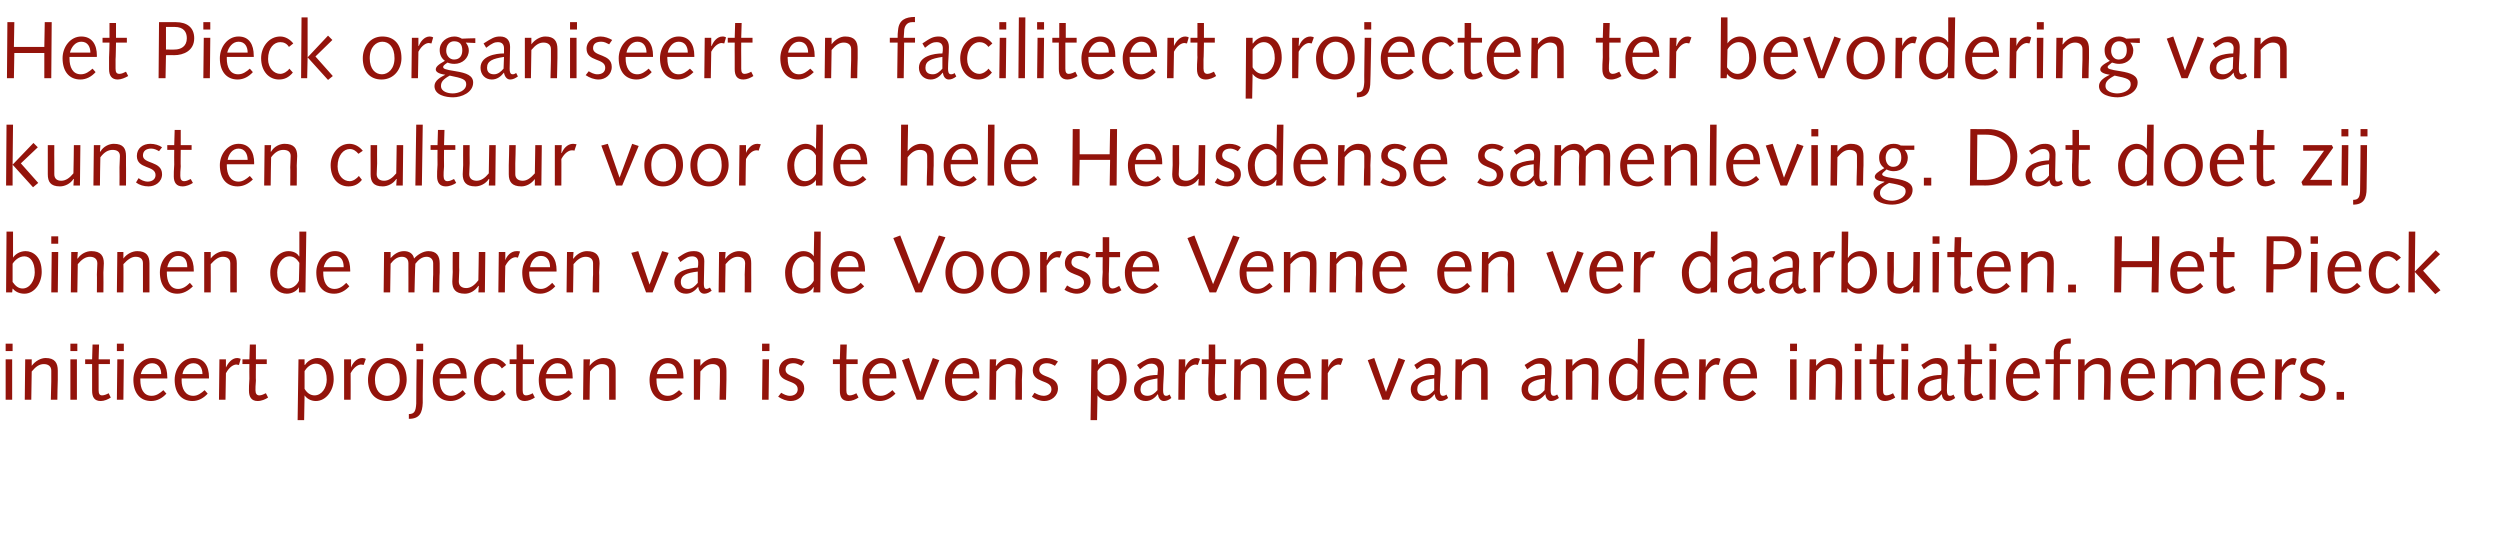
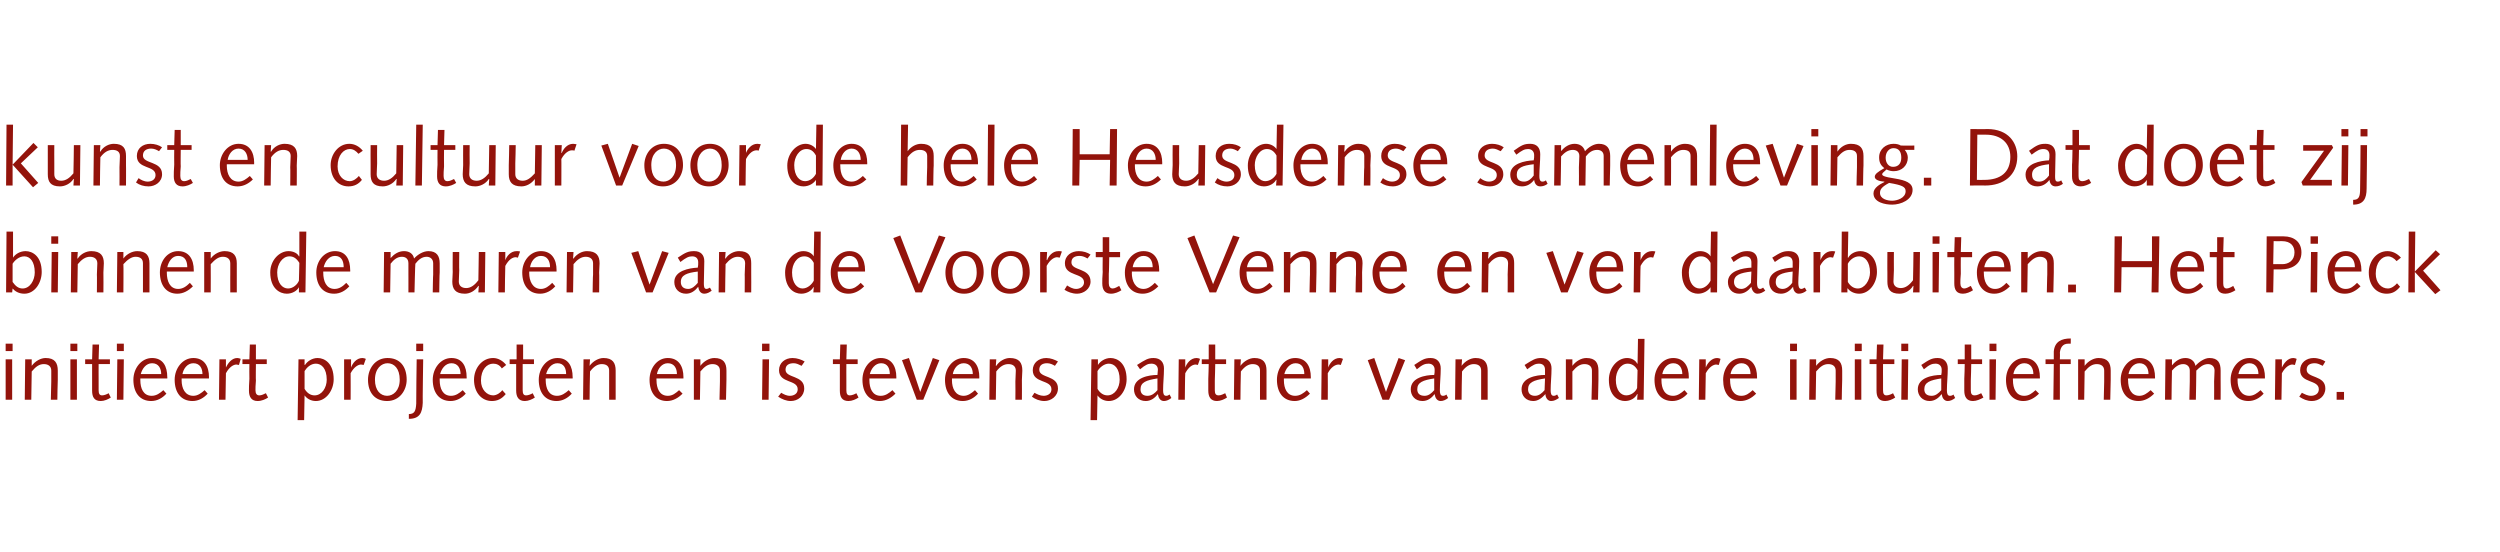
<svg xmlns="http://www.w3.org/2000/svg" version="1.1" width="575.4px" height="127px" viewBox="0 -4 575.4 127" style="top:-4px">
  <desc>Het Pieck organiseert en faciliteert projecten ter bevordering van kunst en cultuur voor de hele Heusdense samenlevin</desc>
  <defs />
  <g id="Polygon76405">
    <path d="M 1.3 78.7 L 2.8 78.7 L 2.8 88 L 1.3 88 L 1.3 78.7 Z M 1.3 75.1 L 2.9 75.1 L 2.9 76.8 L 1.3 76.8 L 1.3 75.1 Z M 5.8 78.7 L 7.3 78.7 L 7.3 80.2 C 7.3 80.2 7.3 80.2 7.3 80.2 C 8.1 79.1 9.4 78.4 10.5 78.4 C 12.6 78.4 13.3 79.5 13.3 81.3 C 13.3 82 13.3 82.7 13.3 83.4 C 13.27 83.39 13.2 88 13.2 88 L 11.7 88 C 11.7 88 11.78 83.82 11.8 83.8 C 11.8 83 11.8 82.2 11.8 81.3 C 11.8 80.3 11.1 79.8 10.1 79.8 C 9.1 79.8 8.3 80.3 7.3 81.5 C 7.32 81.5 7.2 88 7.2 88 L 5.7 88 L 5.8 78.7 Z M 16.2 78.7 L 17.7 78.7 L 17.7 88 L 16.2 88 L 16.2 78.7 Z M 16.2 75.1 L 17.8 75.1 L 17.8 76.8 L 16.2 76.8 L 16.2 75.1 Z M 21.2 78.7 L 21.3 75.3 L 22.8 75.3 L 22.7 78.7 L 25.3 78.7 L 25.3 79.8 L 22.7 79.8 C 22.7 79.8 22.68 83.63 22.7 83.6 C 22.7 84.7 22.7 85.4 22.7 85.8 C 22.7 86.6 22.9 87 23.5 87 C 24 87 24.7 86.7 25 86.5 C 25 86.5 25.5 87.5 25.5 87.5 C 24.9 87.9 24 88.3 23.2 88.3 C 21.7 88.3 21.2 87.4 21.2 85.9 C 21.2 85.3 21.2 84.5 21.2 83.2 C 21.19 83.22 21.2 79.8 21.2 79.8 L 19.6 79.8 L 19.6 78.7 L 21.2 78.7 Z M 27 78.7 L 28.5 78.7 L 28.4 88 L 26.9 88 L 27 78.7 Z M 26.9 75.1 L 28.5 75.1 L 28.5 76.8 L 26.9 76.8 L 26.9 75.1 Z M 32.3 83.1 C 32.3 83.1 32.31 83.46 32.3 83.5 C 32.3 85.4 33 87.1 34.9 87.1 C 36 87.1 36.8 86.5 37.6 85.8 C 37.6 85.8 38.3 86.6 38.3 86.6 C 37.4 87.6 36.2 88.3 34.8 88.3 C 32.2 88.3 30.7 86.4 30.7 83.4 C 30.7 80.8 32.5 78.4 35 78.4 C 37.5 78.4 38.5 80.3 38.5 82.8 C 38.55 82.85 38.5 83.1 38.5 83.1 L 32.3 83.1 Z M 37.1 82.1 C 37.1 80.8 36.5 79.6 35 79.6 C 33.6 79.6 32.7 80.9 32.4 82.1 C 32.4 82.1 37.1 82.1 37.1 82.1 Z M 41.8 83.1 C 41.8 83.1 41.83 83.46 41.8 83.5 C 41.8 85.4 42.6 87.1 44.5 87.1 C 45.5 87.1 46.3 86.5 47.1 85.8 C 47.1 85.8 47.8 86.6 47.8 86.6 C 46.9 87.6 45.7 88.3 44.3 88.3 C 41.7 88.3 40.2 86.4 40.2 83.4 C 40.2 80.8 42 78.4 44.5 78.4 C 47 78.4 48.1 80.3 48.1 82.8 C 48.07 82.85 48.1 83.1 48.1 83.1 L 41.8 83.1 Z M 46.6 82.1 C 46.6 80.8 46 79.6 44.5 79.6 C 43.1 79.6 42.2 80.9 42 82.1 C 42 82.1 46.6 82.1 46.6 82.1 Z M 50.5 78.7 L 52 78.7 L 52 80.5 C 52 80.5 52.04 80.55 52 80.6 C 52.4 79.7 53.3 78.4 54.6 78.4 C 54.9 78.4 55.2 78.5 55.4 78.6 C 55.4 78.6 55 80 55 80 C 54.8 80 54.6 79.9 54.4 79.9 C 53.8 79.9 52.8 80.4 52 81.9 C 51.99 81.9 51.9 88 51.9 88 L 50.4 88 L 50.5 78.7 Z M 57.4 78.7 L 57.5 75.3 L 58.9 75.3 L 58.9 78.7 L 61.4 78.7 L 61.4 79.8 L 58.9 79.8 C 58.9 79.8 58.85 83.63 58.9 83.6 C 58.8 84.7 58.8 85.4 58.8 85.8 C 58.8 86.6 59.1 87 59.7 87 C 60.2 87 60.8 86.7 61.2 86.5 C 61.2 86.5 61.7 87.5 61.7 87.5 C 61.1 87.9 60.2 88.3 59.3 88.3 C 57.9 88.3 57.3 87.4 57.3 85.9 C 57.3 85.3 57.3 84.5 57.4 83.2 C 57.36 83.22 57.4 79.8 57.4 79.8 L 55.8 79.8 L 55.8 78.7 L 57.4 78.7 Z M 68.7 78.7 L 70.1 78.7 L 70.1 80 C 70.1 80 70.19 79.95 70.2 80 C 70.7 79.2 71.8 78.4 73.1 78.4 C 74.7 78.4 76.8 79.6 76.8 83.3 C 76.8 85.8 75.1 88.3 72.7 88.3 C 71.5 88.3 70.6 87.7 70.1 87 C 70.11 87.05 70.1 87 70.1 87 L 70 92.7 L 68.5 92.7 L 68.7 78.7 Z M 70.1 85.5 C 70.7 86.5 71.5 87 72.4 87 C 74.1 87 75.2 85.2 75.2 83.4 C 75.2 80.8 74 79.7 72.7 79.7 C 71.5 79.7 70.6 80.6 70.1 81.4 C 70.1 81.4 70.1 85.5 70.1 85.5 Z M 79.2 78.7 L 80.8 78.7 L 80.8 80.5 C 80.8 80.5 80.79 80.55 80.8 80.6 C 81.1 79.7 82 78.4 83.4 78.4 C 83.7 78.4 84 78.5 84.2 78.6 C 84.2 78.6 83.7 80 83.7 80 C 83.6 80 83.3 79.9 83.1 79.9 C 82.5 79.9 81.5 80.4 80.7 81.9 C 80.73 81.9 80.7 88 80.7 88 L 79.2 88 L 79.2 78.7 Z M 89.1 87.1 C 90.5 87.1 92 85.9 92 83.4 C 92 80.8 90.7 79.6 89.2 79.6 C 87.8 79.6 86.3 80.8 86.3 83.4 C 86.3 85.9 87.6 87.1 89.1 87.1 Z M 89.2 78.4 C 92 78.4 93.6 80.3 93.6 83.4 C 93.6 85.8 92 88.3 89.1 88.3 C 86.3 88.3 84.7 86.4 84.7 83.4 C 84.7 80.9 86.3 78.4 89.2 78.4 Z M 97.3 88.7 C 97.2 91 96.6 92.4 94.1 92.4 C 94.1 92.4 94.1 91.3 94.1 91.3 C 95.4 91.3 95.7 90.6 95.8 88.9 C 95.76 88.86 95.9 78.7 95.9 78.7 L 97.4 78.7 C 97.4 78.7 97.25 88.73 97.3 88.7 Z M 95.8 75.1 L 97.4 75.1 L 97.4 76.8 L 95.8 76.8 L 95.8 75.1 Z M 101.2 83.1 C 101.2 83.1 101.21 83.46 101.2 83.5 C 101.2 85.4 101.9 87.1 103.8 87.1 C 104.9 87.1 105.7 86.5 106.5 85.8 C 106.5 85.8 107.2 86.6 107.2 86.6 C 106.3 87.6 105.1 88.3 103.7 88.3 C 101.1 88.3 99.6 86.4 99.6 83.4 C 99.6 80.8 101.4 78.4 103.9 78.4 C 106.4 78.4 107.4 80.3 107.4 82.8 C 107.44 82.85 107.4 83.1 107.4 83.1 L 101.2 83.1 Z M 106 82.1 C 106 80.8 105.4 79.6 103.9 79.6 C 102.5 79.6 101.6 80.9 101.3 82.1 C 101.3 82.1 106 82.1 106 82.1 Z M 115.5 80.8 C 115 80 114.3 79.7 113.5 79.7 C 112.1 79.7 110.7 81 110.7 83.6 C 110.7 85.7 112.1 87 113.5 87 C 114.3 87 115.2 86.4 115.6 85.8 C 115.6 85.8 116.4 86.7 116.4 86.7 C 115.5 87.8 114.5 88.3 113.2 88.3 C 110.9 88.3 109.1 86.4 109.1 83.4 C 109.1 80.8 110.9 78.4 113.5 78.4 C 114.7 78.4 115.8 79.1 116.5 80 C 116.5 80 115.5 80.8 115.5 80.8 Z M 118.9 78.7 L 118.9 75.3 L 120.4 75.3 L 120.4 78.7 L 122.9 78.7 L 122.9 79.8 L 120.3 79.8 C 120.3 79.8 120.3 83.63 120.3 83.6 C 120.3 84.7 120.3 85.4 120.3 85.8 C 120.3 86.6 120.5 87 121.1 87 C 121.6 87 122.3 86.7 122.6 86.5 C 122.6 86.5 123.1 87.5 123.1 87.5 C 122.5 87.9 121.6 88.3 120.8 88.3 C 119.4 88.3 118.8 87.4 118.8 85.9 C 118.8 85.3 118.8 84.5 118.8 83.2 C 118.81 83.22 118.8 79.8 118.8 79.8 L 117.3 79.8 L 117.3 78.7 L 118.9 78.7 Z M 125.6 83.1 C 125.6 83.1 125.61 83.46 125.6 83.5 C 125.6 85.4 126.3 87.1 128.2 87.1 C 129.3 87.1 130.1 86.5 130.9 85.8 C 130.9 85.8 131.6 86.6 131.6 86.6 C 130.7 87.6 129.5 88.3 128.1 88.3 C 125.5 88.3 124 86.4 124 83.4 C 124 80.8 125.8 78.4 128.3 78.4 C 130.8 78.4 131.8 80.3 131.8 82.8 C 131.84 82.85 131.8 83.1 131.8 83.1 L 125.6 83.1 Z M 130.3 82.1 C 130.3 80.8 129.8 79.6 128.3 79.6 C 126.9 79.6 126 80.9 125.7 82.1 C 125.7 82.1 130.3 82.1 130.3 82.1 Z M 134.3 78.7 L 135.8 78.7 L 135.7 80.2 C 135.7 80.2 135.74 80.2 135.7 80.2 C 136.5 79.1 137.8 78.4 138.9 78.4 C 141 78.4 141.7 79.5 141.7 81.3 C 141.7 82 141.7 82.7 141.7 83.4 C 141.72 83.39 141.7 88 141.7 88 L 140.2 88 C 140.2 88 140.22 83.82 140.2 83.8 C 140.2 83 140.2 82.2 140.2 81.3 C 140.2 80.3 139.6 79.8 138.5 79.8 C 137.6 79.8 136.7 80.3 135.8 81.5 C 135.76 81.5 135.7 88 135.7 88 L 134.2 88 L 134.3 78.7 Z M 151.1 83.1 C 151.1 83.1 151.07 83.46 151.1 83.5 C 151.1 85.4 151.8 87.1 153.7 87.1 C 154.8 87.1 155.5 86.5 156.3 85.8 C 156.3 85.8 157.1 86.6 157.1 86.6 C 156.1 87.6 154.9 88.3 153.5 88.3 C 151 88.3 149.5 86.4 149.5 83.4 C 149.5 80.8 151.2 78.4 153.7 78.4 C 156.2 78.4 157.3 80.3 157.3 82.8 C 157.3 82.85 157.3 83.1 157.3 83.1 L 151.1 83.1 Z M 155.8 82.1 C 155.8 80.8 155.2 79.6 153.7 79.6 C 152.3 79.6 151.4 80.9 151.2 82.1 C 151.2 82.1 155.8 82.1 155.8 82.1 Z M 159.7 78.7 L 161.2 78.7 L 161.2 80.2 C 161.2 80.2 161.2 80.2 161.2 80.2 C 162 79.1 163.3 78.4 164.4 78.4 C 166.5 78.4 167.2 79.5 167.2 81.3 C 167.2 82 167.2 82.7 167.2 83.4 C 167.18 83.39 167.1 88 167.1 88 L 165.6 88 C 165.6 88 165.68 83.82 165.7 83.8 C 165.7 83 165.7 82.2 165.7 81.3 C 165.7 80.3 165 79.8 164 79.8 C 163 79.8 162.2 80.3 161.2 81.5 C 161.22 81.5 161.1 88 161.1 88 L 159.7 88 L 159.7 78.7 Z M 175.5 78.7 L 177 78.7 L 176.9 88 L 175.4 88 L 175.5 78.7 Z M 175.4 75.1 L 177.1 75.1 L 177.1 76.8 L 175.4 76.8 L 175.4 75.1 Z M 179.8 86.4 C 180.3 86.7 181 87.1 181.8 87.1 C 182.6 87.1 183.6 86.7 183.6 85.6 C 183.6 83.3 179.3 84.3 179.3 81.2 C 179.3 79.5 180.7 78.4 182.4 78.4 C 183.5 78.4 184.5 78.8 185.2 79.2 C 185.2 79.2 184.5 80.2 184.5 80.2 C 183.9 79.9 183.3 79.6 182.7 79.6 C 181.6 79.6 180.8 80 180.8 81.1 C 180.8 83.1 185.1 82.3 185.1 85.4 C 185.1 87.2 183.6 88.3 182 88.3 C 181 88.3 180 87.9 179.1 87.3 C 179.1 87.3 179.8 86.4 179.8 86.4 Z M 193.3 78.7 L 193.4 75.3 L 194.9 75.3 L 194.8 78.7 L 197.4 78.7 L 197.4 79.8 L 194.8 79.8 C 194.8 79.8 194.78 83.63 194.8 83.6 C 194.8 84.7 194.8 85.4 194.8 85.8 C 194.8 86.6 195 87 195.6 87 C 196.1 87 196.8 86.7 197.1 86.5 C 197.1 86.5 197.6 87.5 197.6 87.5 C 197 87.9 196.1 88.3 195.3 88.3 C 193.8 88.3 193.3 87.4 193.3 85.9 C 193.3 85.3 193.3 84.5 193.3 83.2 C 193.29 83.22 193.3 79.8 193.3 79.8 L 191.7 79.8 L 191.7 78.7 L 193.3 78.7 Z M 200.1 83.1 C 200.1 83.1 200.09 83.46 200.1 83.5 C 200.1 85.4 200.8 87.1 202.7 87.1 C 203.8 87.1 204.6 86.5 205.4 85.8 C 205.4 85.8 206.1 86.6 206.1 86.6 C 205.1 87.6 203.9 88.3 202.5 88.3 C 200 88.3 198.5 86.4 198.5 83.4 C 198.5 80.8 200.2 78.4 202.7 78.4 C 205.2 78.4 206.3 80.3 206.3 82.8 C 206.32 82.85 206.3 83.1 206.3 83.1 L 200.1 83.1 Z M 204.8 82.1 C 204.8 80.8 204.3 79.6 202.8 79.6 C 201.4 79.6 200.5 80.9 200.2 82.1 C 200.2 82.1 204.8 82.1 204.8 82.1 Z M 216.2 78.9 L 212.5 88 L 211 88 L 207.6 78.9 L 209.2 78.4 L 211.8 86.2 L 211.8 86.2 L 214.7 78.4 L 216.2 78.9 Z M 219.1 83.1 C 219.1 83.1 219.13 83.46 219.1 83.5 C 219.1 85.4 219.9 87.1 221.8 87.1 C 222.8 87.1 223.6 86.5 224.4 85.8 C 224.4 85.8 225.1 86.6 225.1 86.6 C 224.2 87.6 223 88.3 221.6 88.3 C 219 88.3 217.5 86.4 217.5 83.4 C 217.5 80.8 219.3 78.4 221.8 78.4 C 224.3 78.4 225.4 80.3 225.4 82.8 C 225.36 82.85 225.4 83.1 225.4 83.1 L 219.1 83.1 Z M 223.9 82.1 C 223.9 80.8 223.3 79.6 221.8 79.6 C 220.4 79.6 219.5 80.9 219.3 82.1 C 219.3 82.1 223.9 82.1 223.9 82.1 Z M 227.8 78.7 L 229.3 78.7 L 229.2 80.2 C 229.2 80.2 229.26 80.2 229.3 80.2 C 230 79.1 231.3 78.4 232.4 78.4 C 234.6 78.4 235.3 79.5 235.3 81.3 C 235.3 82 235.2 82.7 235.2 83.4 C 235.23 83.39 235.2 88 235.2 88 L 233.7 88 C 233.7 88 233.74 83.82 233.7 83.8 C 233.7 83 233.8 82.2 233.8 81.3 C 233.8 80.3 233.1 79.8 232.1 79.8 C 231.1 79.8 230.2 80.3 229.3 81.5 C 229.28 81.5 229.2 88 229.2 88 L 227.7 88 L 227.8 78.7 Z M 238.1 86.4 C 238.6 86.7 239.4 87.1 240.2 87.1 C 241 87.1 242 86.7 242 85.6 C 242 83.3 237.7 84.3 237.7 81.2 C 237.7 79.5 239.1 78.4 240.8 78.4 C 241.8 78.4 242.8 78.8 243.5 79.2 C 243.5 79.2 242.8 80.2 242.8 80.2 C 242.3 79.9 241.7 79.6 241 79.6 C 240 79.6 239.2 80 239.2 81.1 C 239.2 83.1 243.5 82.3 243.5 85.4 C 243.5 87.2 241.9 88.3 240.4 88.3 C 239.3 88.3 238.3 87.9 237.5 87.3 C 237.5 87.3 238.1 86.4 238.1 86.4 Z M 251.2 78.7 L 252.7 78.7 L 252.7 80 C 252.7 80 252.69 79.95 252.7 80 C 253.2 79.2 254.3 78.4 255.6 78.4 C 257.2 78.4 259.3 79.6 259.3 83.3 C 259.3 85.8 257.6 88.3 255.2 88.3 C 254 88.3 253.1 87.7 252.6 87 C 252.61 87.05 252.6 87 252.6 87 L 252.5 92.7 L 251 92.7 L 251.2 78.7 Z M 252.6 85.5 C 253.2 86.5 254 87 254.9 87 C 256.6 87 257.7 85.2 257.7 83.4 C 257.7 80.8 256.5 79.7 255.2 79.7 C 254.1 79.7 253.1 80.6 252.6 81.4 C 252.6 81.4 252.6 85.5 252.6 85.5 Z M 269.6 87.6 C 269.1 88 268.5 88.3 267.9 88.3 C 267 88.3 266.6 87.5 266.5 86.7 C 265.8 87.6 264.9 88.3 263.7 88.3 C 262 88.3 261 87.1 261 85.6 C 261 82.9 264.4 82.3 266.4 82.3 C 266.4 81.9 266.5 81.5 266.5 81.1 C 266.5 80.3 266 79.7 265 79.7 C 264.3 79.7 263.7 79.9 262.4 81 C 262.4 81 261.7 80 261.7 80 C 263.6 78.8 264.2 78.4 265.5 78.4 C 267.1 78.4 267.9 79.4 267.9 80.8 C 267.9 82.5 267.7 84.2 267.7 85.8 C 267.7 86.5 267.8 87.1 268.4 87.1 C 268.7 87.1 268.9 87 269.2 86.8 C 269.2 86.8 269.6 87.6 269.6 87.6 Z M 266.4 83.1 C 263.8 83.5 262.5 84 262.5 85.6 C 262.5 86.6 263.1 87.1 264.1 87.1 C 265.1 87.1 265.8 86.5 266.4 85.8 C 266.4 85.8 266.4 83.1 266.4 83.1 Z M 271.3 78.7 L 272.8 78.7 L 272.8 80.5 C 272.8 80.5 272.81 80.55 272.8 80.6 C 273.1 79.7 274 78.4 275.4 78.4 C 275.7 78.4 276 78.5 276.2 78.6 C 276.2 78.6 275.7 80 275.7 80 C 275.6 80 275.4 79.9 275.2 79.9 C 274.5 79.9 273.6 80.4 272.8 81.9 C 272.75 81.9 272.7 88 272.7 88 L 271.2 88 L 271.3 78.7 Z M 278.2 78.7 L 278.2 75.3 L 279.7 75.3 L 279.7 78.7 L 282.2 78.7 L 282.2 79.8 L 279.7 79.8 C 279.7 79.8 279.62 83.63 279.6 83.6 C 279.6 84.7 279.6 85.4 279.6 85.8 C 279.6 86.6 279.8 87 280.5 87 C 281 87 281.6 86.7 282 86.5 C 282 86.5 282.4 87.5 282.4 87.5 C 281.8 87.9 280.9 88.3 280.1 88.3 C 278.7 88.3 278.1 87.4 278.1 85.9 C 278.1 85.3 278.1 84.5 278.1 83.2 C 278.13 83.22 278.2 79.8 278.2 79.8 L 276.6 79.8 L 276.6 78.7 L 278.2 78.7 Z M 284.1 78.7 L 285.6 78.7 L 285.5 80.2 C 285.5 80.2 285.54 80.2 285.5 80.2 C 286.3 79.1 287.6 78.4 288.7 78.4 C 290.8 78.4 291.5 79.5 291.5 81.3 C 291.5 82 291.5 82.7 291.5 83.4 C 291.51 83.39 291.5 88 291.5 88 L 290 88 C 290 88 290.02 83.82 290 83.8 C 290 83 290 82.2 290 81.3 C 290 80.3 289.4 79.8 288.3 79.8 C 287.4 79.8 286.5 80.3 285.6 81.5 C 285.56 81.5 285.5 88 285.5 88 L 284 88 L 284.1 78.7 Z M 295.5 83.1 C 295.5 83.1 295.49 83.46 295.5 83.5 C 295.5 85.4 296.2 87.1 298.1 87.1 C 299.2 87.1 300 86.5 300.8 85.8 C 300.8 85.8 301.5 86.6 301.5 86.6 C 300.5 87.6 299.3 88.3 298 88.3 C 295.4 88.3 293.9 86.4 293.9 83.4 C 293.9 80.8 295.6 78.4 298.1 78.4 C 300.6 78.4 301.7 80.3 301.7 82.8 C 301.72 82.85 301.7 83.1 301.7 83.1 L 295.5 83.1 Z M 300.2 82.1 C 300.2 80.8 299.7 79.6 298.2 79.6 C 296.8 79.6 295.9 80.9 295.6 82.1 C 295.6 82.1 300.2 82.1 300.2 82.1 Z M 304.2 78.7 L 305.7 78.7 L 305.7 80.5 C 305.7 80.5 305.7 80.55 305.7 80.6 C 306 79.7 306.9 78.4 308.3 78.4 C 308.6 78.4 308.9 78.5 309.1 78.6 C 309.1 78.6 308.6 80 308.6 80 C 308.5 80 308.3 79.9 308.1 79.9 C 307.4 79.9 306.4 80.4 305.6 81.9 C 305.64 81.9 305.6 88 305.6 88 L 304.1 88 L 304.2 78.7 Z M 323.4 78.9 L 319.7 88 L 318.2 88 L 314.8 78.9 L 316.3 78.4 L 319 86.2 L 319 86.2 L 321.9 78.4 L 323.4 78.9 Z M 333.3 87.6 C 332.8 88 332.2 88.3 331.6 88.3 C 330.7 88.3 330.3 87.5 330.2 86.7 C 329.5 87.6 328.6 88.3 327.4 88.3 C 325.7 88.3 324.7 87.1 324.7 85.6 C 324.7 82.9 328.1 82.3 330.1 82.3 C 330.2 81.9 330.2 81.5 330.2 81.1 C 330.2 80.3 329.7 79.7 328.8 79.7 C 328 79.7 327.4 79.9 326.1 81 C 326.1 81 325.5 80 325.5 80 C 327.3 78.8 327.9 78.4 329.3 78.4 C 330.8 78.4 331.6 79.4 331.6 80.8 C 331.6 82.5 331.4 84.2 331.4 85.8 C 331.4 86.5 331.5 87.1 332.1 87.1 C 332.4 87.1 332.7 87 332.9 86.8 C 332.9 86.8 333.3 87.6 333.3 87.6 Z M 330.1 83.1 C 327.5 83.5 326.2 84 326.2 85.6 C 326.2 86.6 326.8 87.1 327.9 87.1 C 328.8 87.1 329.5 86.5 330.1 85.8 C 330.1 85.8 330.1 83.1 330.1 83.1 Z M 335 78.7 L 336.5 78.7 L 336.4 80.2 C 336.4 80.2 336.44 80.2 336.4 80.2 C 337.2 79.1 338.5 78.4 339.6 78.4 C 341.7 78.4 342.4 79.5 342.4 81.3 C 342.4 82 342.4 82.7 342.4 83.4 C 342.42 83.39 342.4 88 342.4 88 L 340.9 88 C 340.9 88 340.92 83.82 340.9 83.8 C 340.9 83 340.9 82.2 340.9 81.3 C 340.9 80.3 340.3 79.8 339.2 79.8 C 338.3 79.8 337.4 80.3 336.5 81.5 C 336.46 81.5 336.4 88 336.4 88 L 334.9 88 L 335 78.7 Z M 358.8 87.6 C 358.2 88 357.7 88.3 357 88.3 C 356.2 88.3 355.7 87.5 355.7 86.7 C 354.9 87.6 354 88.3 352.9 88.3 C 351.2 88.3 350.2 87.1 350.2 85.6 C 350.2 82.9 353.6 82.3 355.6 82.3 C 355.6 81.9 355.6 81.5 355.6 81.1 C 355.6 80.3 355.2 79.7 354.2 79.7 C 353.5 79.7 352.9 79.9 351.5 81 C 351.5 81 350.9 80 350.9 80 C 352.8 78.8 353.4 78.4 354.7 78.4 C 356.3 78.4 357.1 79.4 357.1 80.8 C 357.1 82.5 356.9 84.2 356.9 85.8 C 356.9 86.5 357 87.1 357.6 87.1 C 357.9 87.1 358.1 87 358.4 86.8 C 358.4 86.8 358.8 87.6 358.8 87.6 Z M 355.6 83.1 C 353 83.5 351.7 84 351.7 85.6 C 351.7 86.6 352.3 87.1 353.3 87.1 C 354.2 87.1 354.9 86.5 355.5 85.8 C 355.5 85.8 355.6 83.1 355.6 83.1 Z M 360.4 78.7 L 361.9 78.7 L 361.9 80.2 C 361.9 80.2 361.91 80.2 361.9 80.2 C 362.7 79.1 364 78.4 365.1 78.4 C 367.2 78.4 367.9 79.5 367.9 81.3 C 367.9 82 367.9 82.7 367.9 83.4 C 367.88 83.39 367.8 88 367.8 88 L 366.3 88 C 366.3 88 366.39 83.82 366.4 83.8 C 366.4 83 366.4 82.2 366.4 81.3 C 366.4 80.3 365.7 79.8 364.7 79.8 C 363.7 79.8 362.9 80.3 361.9 81.5 C 361.92 81.5 361.9 88 361.9 88 L 360.4 88 L 360.4 78.7 Z M 377 74 L 378.5 74 L 378.3 88 L 376.8 88 L 376.9 86.7 C 376.9 86.7 376.82 86.75 376.8 86.7 C 376.4 87.6 375.3 88.3 374 88.3 C 372.4 88.3 370.3 87.1 370.3 83.4 C 370.3 80.6 372.3 78.4 374.5 78.4 C 375.6 78.4 376.5 79 376.8 79.7 C 376.84 79.66 376.9 79.7 376.9 79.7 L 377 74 Z M 376.9 81.2 C 376.3 80.1 375.5 79.7 374.6 79.7 C 373 79.7 371.9 81.5 371.9 83.4 C 371.9 85.9 373.1 87 374.3 87 C 375.5 87 376.5 86.1 376.8 85.3 C 376.8 85.3 376.9 81.2 376.9 81.2 Z M 382.4 83.1 C 382.4 83.1 382.42 83.46 382.4 83.5 C 382.4 85.4 383.1 87.1 385.1 87.1 C 386.1 87.1 386.9 86.5 387.7 85.8 C 387.7 85.8 388.4 86.6 388.4 86.6 C 387.5 87.6 386.3 88.3 384.9 88.3 C 382.3 88.3 380.8 86.4 380.8 83.4 C 380.8 80.8 382.6 78.4 385.1 78.4 C 387.6 78.4 388.7 80.3 388.7 82.8 C 388.66 82.85 388.7 83.1 388.7 83.1 L 382.4 83.1 Z M 387.2 82.1 C 387.2 80.8 386.6 79.6 385.1 79.6 C 383.7 79.6 382.8 80.9 382.6 82.1 C 382.6 82.1 387.2 82.1 387.2 82.1 Z M 391.1 78.7 L 392.6 78.7 L 392.6 80.5 C 392.6 80.5 392.63 80.55 392.6 80.6 C 392.9 79.7 393.9 78.4 395.2 78.4 C 395.5 78.4 395.8 78.5 396 78.6 C 396 78.6 395.6 80 395.6 80 C 395.4 80 395.2 79.9 395 79.9 C 394.4 79.9 393.4 80.4 392.6 81.9 C 392.58 81.9 392.5 88 392.5 88 L 391 88 L 391.1 78.7 Z M 398.2 83.1 C 398.2 83.1 398.16 83.46 398.2 83.5 C 398.2 85.4 398.9 87.1 400.8 87.1 C 401.9 87.1 402.6 86.5 403.4 85.8 C 403.4 85.8 404.2 86.6 404.2 86.6 C 403.2 87.6 402 88.3 400.6 88.3 C 398 88.3 396.6 86.4 396.6 83.4 C 396.6 80.8 398.3 78.4 400.8 78.4 C 403.3 78.4 404.4 80.3 404.4 82.8 C 404.39 82.85 404.4 83.1 404.4 83.1 L 398.2 83.1 Z M 402.9 82.1 C 402.9 80.8 402.3 79.6 400.8 79.6 C 399.4 79.6 398.5 80.9 398.3 82.1 C 398.3 82.1 402.9 82.1 402.9 82.1 Z M 412 78.7 L 413.5 78.7 L 413.5 88 L 412 88 L 412 78.7 Z M 412 75.1 L 413.6 75.1 L 413.6 76.8 L 412 76.8 L 412 75.1 Z M 416.5 78.7 L 418 78.7 L 418 80.2 C 418 80.2 418 80.2 418 80.2 C 418.8 79.1 420.1 78.4 421.2 78.4 C 423.3 78.4 424 79.5 424 81.3 C 424 82 424 82.7 424 83.4 C 423.97 83.39 423.9 88 423.9 88 L 422.4 88 C 422.4 88 422.48 83.82 422.5 83.8 C 422.5 83 422.5 82.2 422.5 81.3 C 422.5 80.3 421.8 79.8 420.8 79.8 C 419.8 79.8 419 80.3 418 81.5 C 418.02 81.5 417.9 88 417.9 88 L 416.4 88 L 416.5 78.7 Z M 426.9 78.7 L 428.4 78.7 L 428.4 88 L 426.9 88 L 426.9 78.7 Z M 426.9 75.1 L 428.5 75.1 L 428.5 76.8 L 426.9 76.8 L 426.9 75.1 Z M 431.9 78.7 L 432 75.3 L 433.5 75.3 L 433.4 78.7 L 436 78.7 L 436 79.8 L 433.4 79.8 C 433.4 79.8 433.38 83.63 433.4 83.6 C 433.4 84.7 433.4 85.4 433.4 85.8 C 433.4 86.6 433.6 87 434.2 87 C 434.7 87 435.4 86.7 435.7 86.5 C 435.7 86.5 436.2 87.5 436.2 87.5 C 435.6 87.9 434.7 88.3 433.9 88.3 C 432.4 88.3 431.9 87.4 431.9 85.9 C 431.9 85.3 431.9 84.5 431.9 83.2 C 431.89 83.22 431.9 79.8 431.9 79.8 L 430.3 79.8 L 430.3 78.7 L 431.9 78.7 Z M 437.7 78.7 L 439.2 78.7 L 439.1 88 L 437.6 88 L 437.7 78.7 Z M 437.6 75.1 L 439.2 75.1 L 439.2 76.8 L 437.6 76.8 L 437.6 75.1 Z M 450 87.6 C 449.5 88 448.9 88.3 448.3 88.3 C 447.4 88.3 447 87.5 446.9 86.7 C 446.2 87.6 445.3 88.3 444.1 88.3 C 442.5 88.3 441.4 87.1 441.4 85.6 C 441.4 82.9 444.8 82.3 446.8 82.3 C 446.9 81.9 446.9 81.5 446.9 81.1 C 446.9 80.3 446.4 79.7 445.5 79.7 C 444.7 79.7 444.1 79.9 442.8 81 C 442.8 81 442.2 80 442.2 80 C 444 78.8 444.6 78.4 446 78.4 C 447.5 78.4 448.3 79.4 448.3 80.8 C 448.3 82.5 448.1 84.2 448.1 85.8 C 448.1 86.5 448.2 87.1 448.8 87.1 C 449.1 87.1 449.4 87 449.6 86.8 C 449.6 86.8 450 87.6 450 87.6 Z M 446.8 83.1 C 444.2 83.5 442.9 84 442.9 85.6 C 442.9 86.6 443.5 87.1 444.6 87.1 C 445.5 87.1 446.2 86.5 446.8 85.8 C 446.8 85.8 446.8 83.1 446.8 83.1 Z M 452.2 78.7 L 452.2 75.3 L 453.7 75.3 L 453.7 78.7 L 456.2 78.7 L 456.2 79.8 L 453.7 79.8 C 453.7 79.8 453.63 83.63 453.6 83.6 C 453.6 84.7 453.6 85.4 453.6 85.8 C 453.6 86.6 453.8 87 454.5 87 C 455 87 455.6 86.7 456 86.5 C 456 86.5 456.5 87.5 456.5 87.5 C 455.8 87.9 454.9 88.3 454.1 88.3 C 452.7 88.3 452.1 87.4 452.1 85.9 C 452.1 85.3 452.1 84.5 452.1 83.2 C 452.14 83.22 452.2 79.8 452.2 79.8 L 450.6 79.8 L 450.6 78.7 L 452.2 78.7 Z M 457.9 78.7 L 459.4 78.7 L 459.3 88 L 457.9 88 L 457.9 78.7 Z M 457.9 75.1 L 459.5 75.1 L 459.5 76.8 L 457.9 76.8 L 457.9 75.1 Z M 463.3 83.1 C 463.3 83.1 463.26 83.46 463.3 83.5 C 463.3 85.4 464 87.1 465.9 87.1 C 467 87.1 467.7 86.5 468.5 85.8 C 468.5 85.8 469.3 86.6 469.3 86.6 C 468.3 87.6 467.1 88.3 465.7 88.3 C 463.2 88.3 461.7 86.4 461.7 83.4 C 461.7 80.8 463.4 78.4 465.9 78.4 C 468.4 78.4 469.5 80.3 469.5 82.8 C 469.5 82.85 469.5 83.1 469.5 83.1 L 463.3 83.1 Z M 468 82.1 C 468 80.8 467.4 79.6 465.9 79.6 C 464.5 79.6 463.6 80.9 463.4 82.1 C 463.4 82.1 468 82.1 468 82.1 Z M 470.8 78.7 C 470.8 78.7 472.65 78.7 472.7 78.7 C 472.7 78.2 472.7 77.5 472.7 76.9 C 472.9 74.6 474.5 73.9 476.6 73.9 C 476.63 73.85 476.6 75.1 476.6 75.1 C 476.6 75.1 475.98 75.08 476 75.1 C 474.7 75.1 474.2 76.1 474.1 77.2 C 474.15 77.21 474.1 78.7 474.1 78.7 L 476.6 78.7 L 476.6 79.8 L 474.1 79.8 L 474.1 88 L 472.6 88 L 472.7 79.8 L 470.8 79.8 L 470.8 78.7 Z M 478.3 78.7 L 479.8 78.7 L 479.8 80.2 C 479.8 80.2 479.8 80.2 479.8 80.2 C 480.6 79.1 481.9 78.4 483 78.4 C 485.1 78.4 485.8 79.5 485.8 81.3 C 485.8 82 485.8 82.7 485.8 83.4 C 485.78 83.39 485.7 88 485.7 88 L 484.2 88 C 484.2 88 484.28 83.82 484.3 83.8 C 484.3 83 484.3 82.2 484.3 81.3 C 484.3 80.3 483.6 79.8 482.6 79.8 C 481.6 79.8 480.8 80.3 479.8 81.5 C 479.82 81.5 479.7 88 479.7 88 L 478.3 88 L 478.3 78.7 Z M 489.8 83.1 C 489.8 83.1 489.75 83.46 489.8 83.5 C 489.8 85.4 490.5 87.1 492.4 87.1 C 493.4 87.1 494.2 86.5 495 85.8 C 495 85.8 495.8 86.6 495.8 86.6 C 494.8 87.6 493.6 88.3 492.2 88.3 C 489.6 88.3 488.1 86.4 488.1 83.4 C 488.1 80.8 489.9 78.4 492.4 78.4 C 494.9 78.4 496 80.3 496 82.8 C 495.99 82.85 496 83.1 496 83.1 L 489.8 83.1 Z M 494.5 82.1 C 494.5 80.8 493.9 79.6 492.4 79.6 C 491 79.6 490.1 80.9 489.9 82.1 C 489.9 82.1 494.5 82.1 494.5 82.1 Z M 498.4 78.7 L 499.9 78.7 L 499.9 80.1 C 499.9 80.1 499.91 80.07 499.9 80.1 C 500.7 79.1 501.7 78.4 503 78.4 C 504.1 78.4 505.1 79 505.3 80.2 C 506.1 79.3 507.4 78.4 508.5 78.4 C 510.5 78.4 511.1 79.5 511.1 81.3 C 511.1 82 511.1 82.7 511.1 83.4 C 511.13 83.39 511.1 88 511.1 88 L 509.6 88 C 509.6 88 509.63 83.82 509.6 83.8 C 509.6 83 509.7 82.2 509.7 81.3 C 509.7 80.3 509 79.8 508.2 79.8 C 507.1 79.8 506.3 80.5 505.5 81.3 C 505.53 81.34 505.4 88 505.4 88 L 503.9 88 C 503.9 88 503.98 83.82 504 83.8 C 504 83 504 82.2 504 81.3 C 504 80.3 503.3 79.8 502.5 79.8 C 501.4 79.8 500.6 80.5 499.9 81.3 C 499.87 81.34 499.8 88 499.8 88 L 498.3 88 L 498.4 78.7 Z M 515 83.1 C 515 83.1 515.03 83.46 515 83.5 C 515 85.4 515.8 87.1 517.7 87.1 C 518.7 87.1 519.5 86.5 520.3 85.8 C 520.3 85.8 521 86.6 521 86.6 C 520.1 87.6 518.9 88.3 517.5 88.3 C 514.9 88.3 513.4 86.4 513.4 83.4 C 513.4 80.8 515.2 78.4 517.7 78.4 C 520.2 78.4 521.3 80.3 521.3 82.8 C 521.26 82.85 521.3 83.1 521.3 83.1 L 515 83.1 Z M 519.8 82.1 C 519.8 80.8 519.2 79.6 517.7 79.6 C 516.3 79.6 515.4 80.9 515.2 82.1 C 515.2 82.1 519.8 82.1 519.8 82.1 Z M 523.7 78.7 L 525.2 78.7 L 525.2 80.5 C 525.2 80.5 525.24 80.55 525.2 80.6 C 525.6 79.7 526.5 78.4 527.8 78.4 C 528.1 78.4 528.4 78.5 528.6 78.6 C 528.6 78.6 528.2 80 528.2 80 C 528 80 527.8 79.9 527.6 79.9 C 527 79.9 526 80.4 525.2 81.9 C 525.18 81.9 525.1 88 525.1 88 L 523.6 88 L 523.7 78.7 Z M 529.8 86.4 C 530.4 86.7 531.1 87.1 531.9 87.1 C 532.7 87.1 533.7 86.7 533.7 85.6 C 533.7 83.3 529.4 84.3 529.4 81.2 C 529.4 79.5 530.8 78.4 532.5 78.4 C 533.6 78.4 534.6 78.8 535.2 79.2 C 535.2 79.2 534.6 80.2 534.6 80.2 C 534 79.9 533.4 79.6 532.8 79.6 C 531.7 79.6 530.9 80 530.9 81.1 C 530.9 83.1 535.2 82.3 535.2 85.4 C 535.2 87.2 533.7 88.3 532.1 88.3 C 531 88.3 530.1 87.9 529.2 87.3 C 529.2 87.3 529.8 86.4 529.8 86.4 Z M 537.8 86.2 L 539.5 86.2 L 539.5 88 L 537.8 88 L 537.8 86.2 Z " stroke="none" fill="#93130b" />
  </g>
  <g id="Polygon76404">
    <path d="M 1.5 49.3 L 3 49.3 L 3 55.3 C 3 55.3 3.01 55.29 3 55.3 C 3.5 54.5 4.6 53.8 5.9 53.8 C 7.5 53.8 9.6 55 9.6 58.6 C 9.6 61.1 8 63.6 5.6 63.6 C 4.3 63.6 3.4 63 2.9 62.4 C 2.91 62.38 2.9 62.4 2.9 62.4 L 2.8 63.3 L 1.4 63.3 L 1.5 49.3 Z M 2.9 60.9 C 3.6 61.9 4.3 62.4 5.2 62.4 C 6.9 62.4 8 60.5 8 58.7 C 8 56.2 6.9 55 5.6 55 C 4.4 55 3.4 55.9 2.9 56.7 C 2.9 56.7 2.9 60.9 2.9 60.9 Z M 11.9 54 L 13.4 54 L 13.3 63.3 L 11.8 63.3 L 11.9 54 Z M 11.8 50.4 L 13.4 50.4 L 13.4 52.1 L 11.8 52.1 L 11.8 50.4 Z M 16.4 54 L 17.9 54 L 17.8 55.5 C 17.8 55.5 17.86 55.53 17.9 55.5 C 18.6 54.4 19.9 53.8 21 53.8 C 23.2 53.8 23.9 54.9 23.9 56.6 C 23.9 57.3 23.8 58 23.8 58.7 C 23.84 58.72 23.8 63.3 23.8 63.3 L 22.3 63.3 C 22.3 63.3 22.34 59.15 22.3 59.2 C 22.3 58.3 22.4 57.5 22.4 56.6 C 22.4 55.6 21.7 55.1 20.7 55.1 C 19.7 55.1 18.8 55.7 17.9 56.8 C 17.88 56.84 17.8 63.3 17.8 63.3 L 16.3 63.3 L 16.4 54 Z M 27 54 L 28.4 54 L 28.4 55.5 C 28.4 55.5 28.43 55.53 28.4 55.5 C 29.2 54.4 30.5 53.8 31.6 53.8 C 33.7 53.8 34.4 54.9 34.4 56.6 C 34.4 57.3 34.4 58 34.4 58.7 C 34.4 58.72 34.4 63.3 34.4 63.3 L 32.9 63.3 C 32.9 63.3 32.91 59.15 32.9 59.2 C 32.9 58.3 32.9 57.5 32.9 56.6 C 32.9 55.6 32.3 55.1 31.2 55.1 C 30.3 55.1 29.4 55.7 28.4 56.8 C 28.45 56.84 28.4 63.3 28.4 63.3 L 26.9 63.3 L 27 54 Z M 38.4 58.5 C 38.4 58.5 38.38 58.8 38.4 58.8 C 38.4 60.7 39.1 62.5 41 62.5 C 42.1 62.5 42.9 61.9 43.7 61.1 C 43.7 61.1 44.4 61.9 44.4 61.9 C 43.4 62.9 42.2 63.6 40.8 63.6 C 38.3 63.6 36.8 61.7 36.8 58.7 C 36.8 56.1 38.5 53.8 41 53.8 C 43.5 53.8 44.6 55.7 44.6 58.2 C 44.61 58.18 44.6 58.5 44.6 58.5 L 38.4 58.5 Z M 43.1 57.5 C 43.1 56.1 42.6 54.9 41 54.9 C 39.6 54.9 38.8 56.2 38.5 57.5 C 38.5 57.5 43.1 57.5 43.1 57.5 Z M 47 54 L 48.5 54 L 48.5 55.5 C 48.5 55.5 48.51 55.53 48.5 55.5 C 49.3 54.4 50.6 53.8 51.7 53.8 C 53.8 53.8 54.5 54.9 54.5 56.6 C 54.5 57.3 54.5 58 54.5 58.7 C 54.49 58.72 54.5 63.3 54.5 63.3 L 53 63.3 C 53 63.3 52.99 59.15 53 59.2 C 53 58.3 53 57.5 53 56.6 C 53 55.6 52.3 55.1 51.3 55.1 C 50.3 55.1 49.5 55.7 48.5 56.8 C 48.53 56.84 48.5 63.3 48.5 63.3 L 47 63.3 L 47 54 Z M 68.9 49.3 L 70.5 49.3 L 70.3 63.3 L 68.8 63.3 L 68.8 62.1 C 68.8 62.1 68.81 62.08 68.8 62.1 C 68.4 62.9 67.3 63.6 66 63.6 C 64.4 63.6 62.2 62.4 62.2 58.7 C 62.2 55.9 64.3 53.8 66.4 53.8 C 67.5 53.8 68.5 54.3 68.8 55 C 68.82 54.99 68.9 55 68.9 55 L 68.9 49.3 Z M 68.9 56.5 C 68.2 55.4 67.5 55 66.6 55 C 65 55 63.8 56.8 63.8 58.7 C 63.8 61.2 65 62.4 66.3 62.4 C 67.5 62.4 68.5 61.4 68.8 60.6 C 68.8 60.6 68.9 56.5 68.9 56.5 Z M 74.4 58.5 C 74.4 58.5 74.41 58.8 74.4 58.8 C 74.4 60.7 75.1 62.5 77 62.5 C 78.1 62.5 78.9 61.9 79.7 61.1 C 79.7 61.1 80.4 61.9 80.4 61.9 C 79.5 62.9 78.3 63.6 76.9 63.6 C 74.3 63.6 72.8 61.7 72.8 58.7 C 72.8 56.1 74.6 53.8 77.1 53.8 C 79.6 53.8 80.6 55.7 80.6 58.2 C 80.64 58.18 80.6 58.5 80.6 58.5 L 74.4 58.5 Z M 79.1 57.5 C 79.1 56.1 78.6 54.9 77.1 54.9 C 75.7 54.9 74.8 56.2 74.5 57.5 C 74.5 57.5 79.1 57.5 79.1 57.5 Z M 88.4 54 L 89.9 54 L 89.9 55.4 C 89.9 55.4 89.94 55.4 89.9 55.4 C 90.7 54.5 91.7 53.8 93 53.8 C 94.2 53.8 95.1 54.4 95.3 55.5 C 96.1 54.6 97.4 53.8 98.6 53.8 C 100.5 53.8 101.2 54.9 101.2 56.6 C 101.2 57.3 101.2 58 101.2 58.7 C 101.15 58.72 101.1 63.3 101.1 63.3 L 99.6 63.3 C 99.6 63.3 99.66 59.15 99.7 59.2 C 99.7 58.3 99.7 57.5 99.7 56.6 C 99.7 55.6 99 55.1 98.2 55.1 C 97.1 55.1 96.3 55.8 95.6 56.7 C 95.55 56.67 95.4 63.3 95.4 63.3 L 94 63.3 C 94 63.3 94.01 59.15 94 59.2 C 94 58.3 94 57.5 94 56.6 C 94 55.6 93.4 55.1 92.5 55.1 C 91.4 55.1 90.6 55.8 89.9 56.7 C 89.9 56.67 89.8 63.3 89.8 63.3 L 88.3 63.3 L 88.4 54 Z M 104.2 54 L 105.7 54 C 105.7 54 105.65 58.22 105.7 58.2 C 105.7 59 105.6 59.9 105.6 60.8 C 105.6 61.8 106.3 62.3 107.3 62.3 C 108.3 62.3 109.2 61.7 110.1 60.5 C 110.11 60.53 110.2 54 110.2 54 L 111.7 54 L 111.6 63.3 L 110.1 63.3 L 110.2 61.8 C 110.2 61.8 110.13 61.84 110.1 61.8 C 109.3 63 108.1 63.6 107 63.6 C 104.8 63.6 104.1 62.5 104.1 60.8 C 104.1 60.1 104.2 59.4 104.2 58.6 C 104.16 58.65 104.2 54 104.2 54 Z M 114.8 54 L 116.3 54 L 116.3 55.8 C 116.3 55.8 116.31 55.89 116.3 55.9 C 116.6 55 117.5 53.8 118.9 53.8 C 119.2 53.8 119.5 53.8 119.7 53.9 C 119.7 53.9 119.2 55.3 119.2 55.3 C 119.1 55.3 118.9 55.2 118.7 55.2 C 118 55.2 117.1 55.7 116.3 57.2 C 116.26 57.23 116.2 63.3 116.2 63.3 L 114.7 63.3 L 114.8 54 Z M 121.8 58.5 C 121.8 58.5 121.84 58.8 121.8 58.8 C 121.8 60.7 122.6 62.5 124.5 62.5 C 125.5 62.5 126.3 61.9 127.1 61.1 C 127.1 61.1 127.8 61.9 127.8 61.9 C 126.9 62.9 125.7 63.6 124.3 63.6 C 121.7 63.6 120.2 61.7 120.2 58.7 C 120.2 56.1 122 53.8 124.5 53.8 C 127 53.8 128.1 55.7 128.1 58.2 C 128.07 58.18 128.1 58.5 128.1 58.5 L 121.8 58.5 Z M 126.6 57.5 C 126.6 56.1 126 54.9 124.5 54.9 C 123.1 54.9 122.2 56.2 122 57.5 C 122 57.5 126.6 57.5 126.6 57.5 Z M 130.5 54 L 132 54 L 131.9 55.5 C 131.9 55.5 131.97 55.53 132 55.5 C 132.8 54.4 134 53.8 135.1 53.8 C 137.3 53.8 138 54.9 138 56.6 C 138 57.3 137.9 58 137.9 58.7 C 137.95 58.72 137.9 63.3 137.9 63.3 L 136.4 63.3 C 136.4 63.3 136.45 59.15 136.5 59.2 C 136.5 58.3 136.5 57.5 136.5 56.6 C 136.5 55.6 135.8 55.1 134.8 55.1 C 133.8 55.1 132.9 55.7 132 56.8 C 131.99 56.84 131.9 63.3 131.9 63.3 L 130.4 63.3 L 130.5 54 Z M 153.9 54.2 L 150.2 63.3 L 148.7 63.3 L 145.3 54.2 L 146.9 53.8 L 149.5 61.5 L 149.5 61.5 L 152.4 53.8 L 153.9 54.2 Z M 163.8 62.9 C 163.3 63.3 162.7 63.6 162.1 63.6 C 161.2 63.6 160.8 62.8 160.7 62 C 160 62.9 159.1 63.6 157.9 63.6 C 156.3 63.6 155.2 62.5 155.2 60.9 C 155.2 58.3 158.6 57.7 160.6 57.6 C 160.7 57.2 160.7 56.8 160.7 56.4 C 160.7 55.6 160.3 55 159.3 55 C 158.5 55 157.9 55.3 156.6 56.3 C 156.6 56.3 156 55.3 156 55.3 C 157.8 54.1 158.4 53.8 159.8 53.8 C 161.3 53.8 162.1 54.7 162.1 56.1 C 162.1 57.9 162 59.5 162 61.1 C 162 61.8 162 62.5 162.6 62.5 C 162.9 62.5 163.2 62.3 163.4 62.2 C 163.4 62.2 163.8 62.9 163.8 62.9 Z M 160.6 58.5 C 158.1 58.8 156.7 59.3 156.7 60.9 C 156.7 61.9 157.3 62.5 158.4 62.5 C 159.3 62.5 160 61.8 160.6 61.1 C 160.6 61.1 160.6 58.5 160.6 58.5 Z M 165.5 54 L 167 54 L 166.9 55.5 C 166.9 55.5 166.95 55.53 167 55.5 C 167.7 54.4 169 53.8 170.1 53.8 C 172.3 53.8 172.9 54.9 172.9 56.6 C 172.9 57.3 172.9 58 172.9 58.7 C 172.93 58.72 172.9 63.3 172.9 63.3 L 171.4 63.3 C 171.4 63.3 171.43 59.15 171.4 59.2 C 171.4 58.3 171.5 57.5 171.5 56.6 C 171.5 55.6 170.8 55.1 169.8 55.1 C 168.8 55.1 167.9 55.7 167 56.8 C 166.97 56.84 166.9 63.3 166.9 63.3 L 165.4 63.3 L 165.5 54 Z M 187.4 49.3 L 188.9 49.3 L 188.8 63.3 L 187.2 63.3 L 187.3 62.1 C 187.3 62.1 187.24 62.08 187.2 62.1 C 186.8 62.9 185.7 63.6 184.4 63.6 C 182.8 63.6 180.7 62.4 180.7 58.7 C 180.7 55.9 182.8 53.8 184.9 53.8 C 186 53.8 186.9 54.3 187.3 55 C 187.26 54.99 187.3 55 187.3 55 L 187.4 49.3 Z M 187.3 56.5 C 186.7 55.4 186 55 185.1 55 C 183.4 55 182.3 56.8 182.3 58.7 C 182.3 61.2 183.5 62.4 184.7 62.4 C 185.9 62.4 186.9 61.4 187.3 60.6 C 187.3 60.6 187.3 56.5 187.3 56.5 Z M 192.8 58.5 C 192.8 58.5 192.84 58.8 192.8 58.8 C 192.8 60.7 193.6 62.5 195.5 62.5 C 196.5 62.5 197.3 61.9 198.1 61.1 C 198.1 61.1 198.9 61.9 198.9 61.9 C 197.9 62.9 196.7 63.6 195.3 63.6 C 192.7 63.6 191.2 61.7 191.2 58.7 C 191.2 56.1 193 53.8 195.5 53.8 C 198 53.8 199.1 55.7 199.1 58.2 C 199.08 58.18 199.1 58.5 199.1 58.5 L 192.8 58.5 Z M 197.6 57.5 C 197.6 56.1 197 54.9 195.5 54.9 C 194.1 54.9 193.2 56.2 193 57.5 C 193 57.5 197.6 57.5 197.6 57.5 Z M 205.6 50.8 L 207.2 50.2 L 211.5 61.4 L 216.1 50.2 L 217.6 50.6 L 212.2 63.3 L 210.7 63.3 L 205.6 50.8 Z M 221.9 62.5 C 223.3 62.5 224.8 61.3 224.8 58.7 C 224.8 56.1 223.6 54.9 222.1 54.9 C 220.7 54.9 219.2 56.1 219.2 58.7 C 219.2 61.3 220.4 62.5 221.9 62.5 Z M 222.1 53.8 C 224.8 53.8 226.4 55.6 226.4 58.7 C 226.4 61.1 224.9 63.6 221.9 63.6 C 219.2 63.6 217.6 61.7 217.6 58.7 C 217.6 56.3 219.1 53.8 222.1 53.8 Z M 232.5 62.5 C 233.9 62.5 235.4 61.3 235.4 58.7 C 235.4 56.1 234.2 54.9 232.6 54.9 C 231.2 54.9 229.7 56.1 229.7 58.7 C 229.7 61.3 231 62.5 232.5 62.5 Z M 232.7 53.8 C 235.4 53.8 237 55.6 237 58.7 C 237 61.1 235.4 63.6 232.5 63.6 C 229.7 63.6 228.1 61.7 228.1 58.7 C 228.1 56.3 229.7 53.8 232.7 53.8 Z M 239.4 54 L 241 54 L 240.9 55.8 C 240.9 55.8 240.99 55.89 241 55.9 C 241.3 55 242.2 53.8 243.6 53.8 C 243.9 53.8 244.2 53.8 244.4 53.9 C 244.4 53.9 243.9 55.3 243.9 55.3 C 243.8 55.3 243.5 55.2 243.3 55.2 C 242.7 55.2 241.7 55.7 240.9 57.2 C 240.93 57.23 240.9 63.3 240.9 63.3 L 239.4 63.3 L 239.4 54 Z M 245.6 61.7 C 246.1 62 246.8 62.5 247.7 62.5 C 248.5 62.5 249.5 62 249.5 61 C 249.5 58.7 245.1 59.7 245.1 56.6 C 245.1 54.8 246.6 53.8 248.3 53.8 C 249.3 53.8 250.3 54.1 251 54.6 C 251 54.6 250.3 55.5 250.3 55.5 C 249.8 55.2 249.2 54.9 248.5 54.9 C 247.4 54.9 246.6 55.3 246.6 56.4 C 246.6 58.4 251 57.6 251 60.8 C 251 62.5 249.4 63.6 247.9 63.6 C 246.8 63.6 245.8 63.2 245 62.7 C 245 62.7 245.6 61.7 245.6 61.7 Z M 253.8 54 L 253.8 50.6 L 255.3 50.6 L 255.3 54 L 257.8 54 L 257.8 55.2 L 255.3 55.2 C 255.3 55.2 255.25 58.97 255.2 59 C 255.2 60 255.2 60.7 255.2 61.2 C 255.2 61.9 255.5 62.4 256.1 62.4 C 256.6 62.4 257.2 62 257.6 61.8 C 257.6 61.8 258.1 62.8 258.1 62.8 C 257.5 63.2 256.6 63.6 255.7 63.6 C 254.3 63.6 253.7 62.7 253.7 61.2 C 253.7 60.6 253.7 59.8 253.8 58.6 C 253.75 58.55 253.8 55.2 253.8 55.2 L 252.2 55.2 L 252.2 54 L 253.8 54 Z M 260.5 58.5 C 260.5 58.5 260.55 58.8 260.5 58.8 C 260.5 60.7 261.3 62.5 263.2 62.5 C 264.2 62.5 265 61.9 265.8 61.1 C 265.8 61.1 266.6 61.9 266.6 61.9 C 265.6 62.9 264.4 63.6 263 63.6 C 260.4 63.6 258.9 61.7 258.9 58.7 C 258.9 56.1 260.7 53.8 263.2 53.8 C 265.7 53.8 266.8 55.7 266.8 58.2 C 266.78 58.18 266.8 58.5 266.8 58.5 L 260.5 58.5 Z M 265.3 57.5 C 265.3 56.1 264.7 54.9 263.2 54.9 C 261.8 54.9 260.9 56.2 260.7 57.5 C 260.7 57.5 265.3 57.5 265.3 57.5 Z M 273.3 50.8 L 274.9 50.2 L 279.2 61.4 L 283.8 50.2 L 285.3 50.6 L 279.9 63.3 L 278.4 63.3 L 273.3 50.8 Z M 286.9 58.5 C 286.9 58.5 286.87 58.8 286.9 58.8 C 286.9 60.7 287.6 62.5 289.5 62.5 C 290.6 62.5 291.3 61.9 292.2 61.1 C 292.2 61.1 292.9 61.9 292.9 61.9 C 291.9 62.9 290.7 63.6 289.3 63.6 C 286.8 63.6 285.3 61.7 285.3 58.7 C 285.3 56.1 287 53.8 289.5 53.8 C 292 53.8 293.1 55.7 293.1 58.2 C 293.1 58.18 293.1 58.5 293.1 58.5 L 286.9 58.5 Z M 291.6 57.5 C 291.6 56.1 291.1 54.9 289.5 54.9 C 288.1 54.9 287.2 56.2 287 57.5 C 287 57.5 291.6 57.5 291.6 57.5 Z M 295.5 54 L 297 54 L 297 55.5 C 297 55.5 297 55.53 297 55.5 C 297.8 54.4 299.1 53.8 300.2 53.8 C 302.3 53.8 303 54.9 303 56.6 C 303 57.3 303 58 303 58.7 C 302.98 58.72 302.9 63.3 302.9 63.3 L 301.4 63.3 C 301.4 63.3 301.48 59.15 301.5 59.2 C 301.5 58.3 301.5 57.5 301.5 56.6 C 301.5 55.6 300.8 55.1 299.8 55.1 C 298.8 55.1 298 55.7 297 56.8 C 297.02 56.84 296.9 63.3 296.9 63.3 L 295.5 63.3 L 295.5 54 Z M 306.1 54 L 307.6 54 L 307.5 55.5 C 307.5 55.5 307.57 55.53 307.6 55.5 C 308.4 54.4 309.6 53.8 310.7 53.8 C 312.9 53.8 313.6 54.9 313.6 56.6 C 313.6 57.3 313.5 58 313.5 58.7 C 313.54 58.72 313.5 63.3 313.5 63.3 L 312 63.3 C 312 63.3 312.05 59.15 312.1 59.2 C 312.1 58.3 312.1 57.5 312.1 56.6 C 312.1 55.6 311.4 55.1 310.4 55.1 C 309.4 55.1 308.5 55.7 307.6 56.8 C 307.59 56.84 307.5 63.3 307.5 63.3 L 306 63.3 L 306.1 54 Z M 317.5 58.5 C 317.5 58.5 317.52 58.8 317.5 58.8 C 317.5 60.7 318.2 62.5 320.2 62.5 C 321.2 62.5 322 61.9 322.8 61.1 C 322.8 61.1 323.5 61.9 323.5 61.9 C 322.6 62.9 321.4 63.6 320 63.6 C 317.4 63.6 315.9 61.7 315.9 58.7 C 315.9 56.1 317.7 53.8 320.2 53.8 C 322.7 53.8 323.8 55.7 323.8 58.2 C 323.75 58.18 323.8 58.5 323.8 58.5 L 317.5 58.5 Z M 322.3 57.5 C 322.3 56.1 321.7 54.9 320.2 54.9 C 318.8 54.9 317.9 56.2 317.7 57.5 C 317.7 57.5 322.3 57.5 322.3 57.5 Z M 332.4 58.5 C 332.4 58.5 332.42 58.8 332.4 58.8 C 332.4 60.7 333.1 62.5 335 62.5 C 336.1 62.5 336.9 61.9 337.7 61.1 C 337.7 61.1 338.4 61.9 338.4 61.9 C 337.5 62.9 336.3 63.6 334.9 63.6 C 332.3 63.6 330.8 61.7 330.8 58.7 C 330.8 56.1 332.6 53.8 335.1 53.8 C 337.6 53.8 338.7 55.7 338.7 58.2 C 338.65 58.18 338.7 58.5 338.7 58.5 L 332.4 58.5 Z M 337.2 57.5 C 337.2 56.1 336.6 54.9 335.1 54.9 C 333.7 54.9 332.8 56.2 332.5 57.5 C 332.5 57.5 337.2 57.5 337.2 57.5 Z M 341.1 54 L 342.6 54 L 342.5 55.5 C 342.5 55.5 342.55 55.53 342.6 55.5 C 343.3 54.4 344.6 53.8 345.7 53.8 C 347.9 53.8 348.5 54.9 348.5 56.6 C 348.5 57.3 348.5 58 348.5 58.7 C 348.52 58.72 348.5 63.3 348.5 63.3 L 347 63.3 C 347 63.3 347.03 59.15 347 59.2 C 347 58.3 347.1 57.5 347.1 56.6 C 347.1 55.6 346.4 55.1 345.4 55.1 C 344.4 55.1 343.5 55.7 342.6 56.8 C 342.57 56.84 342.5 63.3 342.5 63.3 L 341 63.3 L 341.1 54 Z M 364.5 54.2 L 360.8 63.3 L 359.3 63.3 L 355.9 54.2 L 357.4 53.8 L 360.1 61.5 L 360.1 61.5 L 363 53.8 L 364.5 54.2 Z M 367.4 58.5 C 367.4 58.5 367.4 58.8 367.4 58.8 C 367.4 60.7 368.1 62.5 370 62.5 C 371.1 62.5 371.9 61.9 372.7 61.1 C 372.7 61.1 373.4 61.9 373.4 61.9 C 372.5 62.9 371.2 63.6 369.9 63.6 C 367.3 63.6 365.8 61.7 365.8 58.7 C 365.8 56.1 367.5 53.8 370 53.8 C 372.5 53.8 373.6 55.7 373.6 58.2 C 373.63 58.18 373.6 58.5 373.6 58.5 L 367.4 58.5 Z M 372.1 57.5 C 372.1 56.1 371.6 54.9 370.1 54.9 C 368.7 54.9 367.8 56.2 367.5 57.5 C 367.5 57.5 372.1 57.5 372.1 57.5 Z M 376.1 54 L 377.6 54 L 377.6 55.8 C 377.6 55.8 377.61 55.89 377.6 55.9 C 377.9 55 378.8 53.8 380.2 53.8 C 380.5 53.8 380.8 53.8 381 53.9 C 381 53.9 380.5 55.3 380.5 55.3 C 380.4 55.3 380.2 55.2 380 55.2 C 379.3 55.2 378.4 55.7 377.6 57.2 C 377.55 57.23 377.5 63.3 377.5 63.3 L 376 63.3 L 376.1 54 Z M 393.8 49.3 L 395.3 49.3 L 395.2 63.3 L 393.7 63.3 L 393.7 62.1 C 393.7 62.1 393.66 62.08 393.7 62.1 C 393.2 62.9 392.1 63.6 390.8 63.6 C 389.2 63.6 387.1 62.4 387.1 58.7 C 387.1 55.9 389.2 53.8 391.3 53.8 C 392.4 53.8 393.3 54.3 393.7 55 C 393.68 54.99 393.7 55 393.7 55 L 393.8 49.3 Z M 393.7 56.5 C 393.1 55.4 392.4 55 391.5 55 C 389.8 55 388.7 56.8 388.7 58.7 C 388.7 61.2 389.9 62.4 391.2 62.4 C 392.4 62.4 393.3 61.4 393.7 60.6 C 393.7 60.6 393.7 56.5 393.7 56.5 Z M 406.3 62.9 C 405.7 63.3 405.2 63.6 404.5 63.6 C 403.7 63.6 403.2 62.8 403.1 62 C 402.4 62.9 401.5 63.6 400.3 63.6 C 398.7 63.6 397.7 62.5 397.7 60.9 C 397.7 58.3 401.1 57.7 403.1 57.6 C 403.1 57.2 403.1 56.8 403.1 56.4 C 403.1 55.6 402.7 55 401.7 55 C 401 55 400.4 55.3 399 56.3 C 399 56.3 398.4 55.3 398.4 55.3 C 400.3 54.1 400.9 53.8 402.2 53.8 C 403.8 53.8 404.5 54.7 404.5 56.1 C 404.5 57.9 404.4 59.5 404.4 61.1 C 404.4 61.8 404.5 62.5 405.1 62.5 C 405.4 62.5 405.6 62.3 405.8 62.2 C 405.8 62.2 406.3 62.9 406.3 62.9 Z M 403.1 58.5 C 400.5 58.8 399.1 59.3 399.1 60.9 C 399.1 61.9 399.8 62.5 400.8 62.5 C 401.7 62.5 402.4 61.8 403 61.1 C 403 61.1 403.1 58.5 403.1 58.5 Z M 415.8 62.9 C 415.3 63.3 414.7 63.6 414 63.6 C 413.2 63.6 412.7 62.8 412.7 62 C 412 62.9 411.1 63.6 409.9 63.6 C 408.2 63.6 407.2 62.5 407.2 60.9 C 407.2 58.3 410.6 57.7 412.6 57.6 C 412.6 57.2 412.6 56.8 412.6 56.4 C 412.6 55.6 412.2 55 411.2 55 C 410.5 55 409.9 55.3 408.5 56.3 C 408.5 56.3 407.9 55.3 407.9 55.3 C 409.8 54.1 410.4 53.8 411.7 53.8 C 413.3 53.8 414.1 54.7 414.1 56.1 C 414.1 57.9 413.9 59.5 413.9 61.1 C 413.9 61.8 414 62.5 414.6 62.5 C 414.9 62.5 415.1 62.3 415.4 62.2 C 415.4 62.2 415.8 62.9 415.8 62.9 Z M 412.6 58.5 C 410 58.8 408.7 59.3 408.7 60.9 C 408.7 61.9 409.3 62.5 410.3 62.5 C 411.2 62.5 412 61.8 412.5 61.1 C 412.5 61.1 412.6 58.5 412.6 58.5 Z M 417.4 54 L 419 54 L 419 55.8 C 419 55.8 418.99 55.89 419 55.9 C 419.3 55 420.2 53.8 421.6 53.8 C 421.9 53.8 422.2 53.8 422.4 53.9 C 422.4 53.9 421.9 55.3 421.9 55.3 C 421.8 55.3 421.5 55.2 421.3 55.2 C 420.7 55.2 419.7 55.7 418.9 57.2 C 418.94 57.23 418.9 63.3 418.9 63.3 L 417.4 63.3 L 417.4 54 Z M 423.9 49.3 L 425.4 49.3 L 425.3 55.3 C 425.3 55.3 425.36 55.29 425.4 55.3 C 425.8 54.5 426.9 53.8 428.2 53.8 C 429.8 53.8 432 55 432 58.6 C 432 61.1 430.3 63.6 427.9 63.6 C 426.7 63.6 425.7 63 425.3 62.4 C 425.26 62.38 425.2 62.4 425.2 62.4 L 425.2 63.3 L 423.8 63.3 L 423.9 49.3 Z M 425.3 60.9 C 425.9 61.9 426.7 62.4 427.6 62.4 C 429.2 62.4 430.4 60.5 430.4 58.7 C 430.4 56.2 429.2 55 427.9 55 C 426.7 55 425.7 55.9 425.3 56.7 C 425.3 56.7 425.3 60.9 425.3 60.9 Z M 434.4 54 L 435.9 54 C 435.9 54 435.87 58.22 435.9 58.2 C 435.9 59 435.8 59.9 435.8 60.8 C 435.8 61.8 436.5 62.3 437.5 62.3 C 438.5 62.3 439.4 61.7 440.3 60.5 C 440.33 60.53 440.4 54 440.4 54 L 441.9 54 L 441.8 63.3 L 440.3 63.3 L 440.4 61.8 C 440.4 61.8 440.35 61.84 440.3 61.8 C 439.6 63 438.3 63.6 437.2 63.6 C 435 63.6 434.4 62.5 434.4 60.8 C 434.4 60.1 434.4 59.4 434.4 58.6 C 434.37 58.65 434.4 54 434.4 54 Z M 444.8 54 L 446.3 54 L 446.2 63.3 L 444.8 63.3 L 444.8 54 Z M 444.8 50.4 L 446.4 50.4 L 446.4 52.1 L 444.8 52.1 L 444.8 50.4 Z M 449.8 54 L 449.9 50.6 L 451.4 50.6 L 451.3 54 L 453.9 54 L 453.9 55.2 L 451.3 55.2 C 451.3 55.2 451.27 58.97 451.3 59 C 451.2 60 451.2 60.7 451.2 61.2 C 451.2 61.9 451.5 62.4 452.1 62.4 C 452.6 62.4 453.2 62 453.6 61.8 C 453.6 61.8 454.1 62.8 454.1 62.8 C 453.5 63.2 452.6 63.6 451.8 63.6 C 450.3 63.6 449.8 62.7 449.8 61.2 C 449.8 60.6 449.8 59.8 449.8 58.6 C 449.77 58.55 449.8 55.2 449.8 55.2 L 448.2 55.2 L 448.2 54 L 449.8 54 Z M 456.6 58.5 C 456.6 58.5 456.57 58.8 456.6 58.8 C 456.6 60.7 457.3 62.5 459.2 62.5 C 460.3 62.5 461 61.9 461.8 61.1 C 461.8 61.1 462.6 61.9 462.6 61.9 C 461.6 62.9 460.4 63.6 459 63.6 C 456.5 63.6 455 61.7 455 58.7 C 455 56.1 456.7 53.8 459.2 53.8 C 461.7 53.8 462.8 55.7 462.8 58.2 C 462.8 58.18 462.8 58.5 462.8 58.5 L 456.6 58.5 Z M 461.3 57.5 C 461.3 56.1 460.7 54.9 459.2 54.9 C 457.8 54.9 456.9 56.2 456.7 57.5 C 456.7 57.5 461.3 57.5 461.3 57.5 Z M 465.2 54 L 466.7 54 L 466.7 55.5 C 466.7 55.5 466.7 55.53 466.7 55.5 C 467.5 54.4 468.8 53.8 469.9 53.8 C 472 53.8 472.7 54.9 472.7 56.6 C 472.7 57.3 472.7 58 472.7 58.7 C 472.68 58.72 472.6 63.3 472.6 63.3 L 471.1 63.3 C 471.1 63.3 471.18 59.15 471.2 59.2 C 471.2 58.3 471.2 57.5 471.2 56.6 C 471.2 55.6 470.5 55.1 469.5 55.1 C 468.5 55.1 467.7 55.7 466.7 56.8 C 466.72 56.84 466.6 63.3 466.6 63.3 L 465.2 63.3 L 465.2 54 Z M 476 61.5 L 477.8 61.5 L 477.8 63.3 L 476 63.3 L 476 61.5 Z M 486.7 50.4 L 488.4 50.4 L 488.3 56.1 L 495.3 56.1 L 495.3 50.4 L 497 50.4 L 496.8 63.3 L 495.2 63.3 L 495.3 57.5 L 488.3 57.5 L 488.2 63.3 L 486.6 63.3 L 486.7 50.4 Z M 501.1 58.5 C 501.1 58.5 501.07 58.8 501.1 58.8 C 501.1 60.7 501.8 62.5 503.7 62.5 C 504.8 62.5 505.5 61.9 506.4 61.1 C 506.4 61.1 507.1 61.9 507.1 61.9 C 506.1 62.9 504.9 63.6 503.5 63.6 C 501 63.6 499.5 61.7 499.5 58.7 C 499.5 56.1 501.2 53.8 503.7 53.8 C 506.2 53.8 507.3 55.7 507.3 58.2 C 507.3 58.18 507.3 58.5 507.3 58.5 L 501.1 58.5 Z M 505.8 57.5 C 505.8 56.1 505.2 54.9 503.7 54.9 C 502.3 54.9 501.4 56.2 501.2 57.5 C 501.2 57.5 505.8 57.5 505.8 57.5 Z M 510.3 54 L 510.3 50.6 L 511.8 50.6 L 511.7 54 L 514.3 54 L 514.3 55.2 L 511.7 55.2 C 511.7 55.2 511.69 58.97 511.7 59 C 511.7 60 511.7 60.7 511.7 61.2 C 511.7 61.9 511.9 62.4 512.5 62.4 C 513 62.4 513.7 62 514 61.8 C 514 61.8 514.5 62.8 514.5 62.8 C 513.9 63.2 513 63.6 512.2 63.6 C 510.7 63.6 510.2 62.7 510.2 61.2 C 510.2 60.6 510.2 59.8 510.2 58.6 C 510.2 58.55 510.2 55.2 510.2 55.2 L 508.6 55.2 L 508.6 54 L 510.3 54 Z M 523.2 56.8 C 523.2 56.8 525.3 56.76 525.3 56.8 C 526.7 56.8 528.1 56 528.1 54.1 C 528.1 52.7 527.3 51.5 525.2 51.5 C 525.22 51.54 523.3 51.5 523.3 51.5 L 523.2 56.8 Z M 521.7 50.4 C 521.7 50.4 525.6 50.42 525.6 50.4 C 528 50.4 529.7 51.7 529.7 54.1 C 529.7 57 527.2 58 525.1 58 C 525.11 57.99 523.3 58 523.3 58 L 523.2 63.3 L 521.6 63.3 L 521.7 50.4 Z M 531.9 54 L 533.4 54 L 533.3 63.3 L 531.8 63.3 L 531.9 54 Z M 531.8 50.4 L 533.5 50.4 L 533.5 52.1 L 531.8 52.1 L 531.8 50.4 Z M 537.3 58.5 C 537.3 58.5 537.26 58.8 537.3 58.8 C 537.3 60.7 538 62.5 539.9 62.5 C 541 62.5 541.7 61.9 542.5 61.1 C 542.5 61.1 543.3 61.9 543.3 61.9 C 542.3 62.9 541.1 63.6 539.7 63.6 C 537.1 63.6 535.7 61.7 535.7 58.7 C 535.7 56.1 537.4 53.8 539.9 53.8 C 542.4 53.8 543.5 55.7 543.5 58.2 C 543.5 58.18 543.5 58.5 543.5 58.5 L 537.3 58.5 Z M 542 57.5 C 542 56.1 541.4 54.9 539.9 54.9 C 538.5 54.9 537.6 56.2 537.4 57.5 C 537.4 57.5 542 57.5 542 57.5 Z M 551.6 56.1 C 551 55.4 550.3 55 549.6 55 C 548.2 55 546.8 56.4 546.8 59 C 546.8 61.1 548.1 62.4 549.6 62.4 C 550.4 62.4 551.2 61.8 551.7 61.2 C 551.7 61.2 552.4 62 552.4 62 C 551.5 63.1 550.6 63.6 549.3 63.6 C 547 63.6 545.2 61.8 545.2 58.7 C 545.2 56.1 547 53.8 549.5 53.8 C 550.7 53.8 551.8 54.4 552.6 55.3 C 552.6 55.3 551.6 56.1 551.6 56.1 Z M 554.4 49.3 L 555.9 49.3 L 555.8 58.5 L 560.6 53.6 L 561.6 54.5 L 557.7 58.3 L 561.7 62.8 L 560.5 63.7 L 555.8 58.6 L 555.8 63.3 L 554.3 63.3 L 554.4 49.3 Z " stroke="none" fill="#93130b" />
  </g>
  <g id="Polygon76403">
    <path d="M 1.5 24.7 L 3 24.7 L 2.9 33.9 L 7.7 28.9 L 8.7 29.9 L 4.8 33.6 L 8.8 38.1 L 7.6 39.1 L 2.9 33.9 L 2.9 38.7 L 1.4 38.7 L 1.5 24.7 Z M 11 29.4 L 12.5 29.4 C 12.5 29.4 12.47 33.55 12.5 33.6 C 12.5 34.4 12.5 35.2 12.5 36.1 C 12.5 37.1 13.1 37.6 14.1 37.6 C 15.1 37.6 16 37 16.9 35.9 C 16.93 35.87 17 29.4 17 29.4 L 18.5 29.4 L 18.4 38.7 L 16.9 38.7 L 17 37.2 C 17 37.2 16.95 37.17 16.9 37.2 C 16.2 38.3 14.9 38.9 13.8 38.9 C 11.6 38.9 11 37.8 11 36.1 C 11 35.4 11 34.7 11 34 C 10.98 33.98 11 29.4 11 29.4 Z M 21.6 29.4 L 23.1 29.4 L 23 30.9 C 23 30.9 23.05 30.86 23.1 30.9 C 23.8 29.7 25.1 29.1 26.2 29.1 C 28.4 29.1 29 30.2 29 31.9 C 29 32.6 29 33.3 29 34.1 C 29.03 34.06 29 38.7 29 38.7 L 27.5 38.7 C 27.5 38.7 27.53 34.49 27.5 34.5 C 27.5 33.7 27.6 32.8 27.6 31.9 C 27.6 30.9 26.9 30.5 25.9 30.5 C 24.9 30.5 24 31 23.1 32.2 C 23.07 32.17 23 38.7 23 38.7 L 21.5 38.7 L 21.6 29.4 Z M 31.9 37 C 32.4 37.4 33.2 37.8 34 37.8 C 34.8 37.8 35.8 37.4 35.8 36.3 C 35.8 34 31.5 35 31.5 31.9 C 31.5 30.1 32.9 29.1 34.6 29.1 C 35.6 29.1 36.6 29.4 37.3 29.9 C 37.3 29.9 36.6 30.8 36.6 30.8 C 36.1 30.5 35.5 30.2 34.8 30.2 C 33.7 30.2 32.9 30.7 32.9 31.8 C 32.9 33.8 37.3 33 37.3 36.1 C 37.3 37.9 35.7 38.9 34.2 38.9 C 33.1 38.9 32.1 38.6 31.3 38 C 31.3 38 31.9 37 31.9 37 Z M 40.1 29.4 L 40.2 25.9 L 41.6 25.9 L 41.6 29.4 L 44.1 29.4 L 44.1 30.5 L 41.6 30.5 C 41.6 30.5 41.55 34.3 41.6 34.3 C 41.5 35.3 41.5 36 41.5 36.5 C 41.5 37.3 41.8 37.7 42.4 37.7 C 42.9 37.7 43.5 37.4 43.9 37.2 C 43.9 37.2 44.4 38.1 44.4 38.1 C 43.8 38.5 42.9 38.9 42 38.9 C 40.6 38.9 40 38 40 36.6 C 40 35.9 40 35.2 40.1 33.9 C 40.06 33.89 40.1 30.5 40.1 30.5 L 38.5 30.5 L 38.5 29.4 L 40.1 29.4 Z M 52.2 33.8 C 52.2 33.8 52.23 34.13 52.2 34.1 C 52.2 36.1 53 37.8 54.9 37.8 C 55.9 37.8 56.7 37.2 57.5 36.5 C 57.5 36.5 58.2 37.3 58.2 37.3 C 57.3 38.2 56.1 38.9 54.7 38.9 C 52.1 38.9 50.6 37.1 50.6 34 C 50.6 31.5 52.4 29.1 54.9 29.1 C 57.4 29.1 58.5 31 58.5 33.5 C 58.46 33.51 58.5 33.8 58.5 33.8 L 52.2 33.8 Z M 57 32.8 C 57 31.5 56.4 30.2 54.9 30.2 C 53.5 30.2 52.6 31.5 52.4 32.8 C 52.4 32.8 57 32.8 57 32.8 Z M 60.9 29.4 L 62.4 29.4 L 62.3 30.9 C 62.3 30.9 62.37 30.86 62.4 30.9 C 63.1 29.7 64.4 29.1 65.5 29.1 C 67.7 29.1 68.4 30.2 68.4 31.9 C 68.4 32.6 68.3 33.3 68.3 34.1 C 68.34 34.06 68.3 38.7 68.3 38.7 L 66.8 38.7 C 66.8 38.7 66.85 34.49 66.8 34.5 C 66.8 33.7 66.9 32.8 66.9 31.9 C 66.9 30.9 66.2 30.5 65.2 30.5 C 64.2 30.5 63.3 31 62.4 32.2 C 62.38 32.17 62.3 38.7 62.3 38.7 L 60.8 38.7 L 60.9 29.4 Z M 82.5 31.4 C 81.9 30.7 81.3 30.3 80.5 30.3 C 79.1 30.3 77.7 31.7 77.7 34.3 C 77.7 36.4 79 37.7 80.5 37.7 C 81.3 37.7 82.1 37.1 82.6 36.5 C 82.6 36.5 83.3 37.4 83.3 37.4 C 82.5 38.4 81.5 38.9 80.2 38.9 C 77.9 38.9 76.1 37.1 76.1 34 C 76.1 31.5 77.9 29.1 80.4 29.1 C 81.6 29.1 82.7 29.7 83.5 30.7 C 83.5 30.7 82.5 31.4 82.5 31.4 Z M 85.3 29.4 L 86.8 29.4 C 86.8 29.4 86.76 33.55 86.8 33.6 C 86.8 34.4 86.7 35.2 86.7 36.1 C 86.7 37.1 87.4 37.6 88.4 37.6 C 89.4 37.6 90.3 37 91.2 35.9 C 91.22 35.87 91.3 29.4 91.3 29.4 L 92.8 29.4 L 92.7 38.7 L 91.2 38.7 L 91.3 37.2 C 91.3 37.2 91.24 37.17 91.2 37.2 C 90.5 38.3 89.2 38.9 88.1 38.9 C 85.9 38.9 85.3 37.8 85.3 36.1 C 85.3 35.4 85.3 34.7 85.3 34 C 85.27 33.98 85.3 29.4 85.3 29.4 Z M 95.8 24.7 L 97.3 24.7 L 97.1 38.7 L 95.6 38.7 L 95.8 24.7 Z M 100.7 29.4 L 100.8 25.9 L 102.3 25.9 L 102.2 29.4 L 104.8 29.4 L 104.8 30.5 L 102.2 30.5 C 102.2 30.5 102.16 34.3 102.2 34.3 C 102.1 35.3 102.1 36 102.1 36.5 C 102.1 37.3 102.4 37.7 103 37.7 C 103.5 37.7 104.1 37.4 104.5 37.2 C 104.5 37.2 105 38.1 105 38.1 C 104.4 38.5 103.5 38.9 102.6 38.9 C 101.2 38.9 100.6 38 100.6 36.6 C 100.6 35.9 100.6 35.2 100.7 33.9 C 100.67 33.89 100.7 30.5 100.7 30.5 L 99.1 30.5 L 99.1 29.4 L 100.7 29.4 Z M 106.6 29.4 L 108.1 29.4 C 108.1 29.4 108.06 33.55 108.1 33.6 C 108.1 34.4 108 35.2 108 36.1 C 108 37.1 108.7 37.6 109.7 37.6 C 110.7 37.6 111.6 37 112.5 35.9 C 112.52 35.87 112.6 29.4 112.6 29.4 L 114.1 29.4 L 114 38.7 L 112.5 38.7 L 112.6 37.2 C 112.6 37.2 112.54 37.17 112.5 37.2 C 111.8 38.3 110.5 38.9 109.4 38.9 C 107.2 38.9 106.5 37.8 106.5 36.1 C 106.5 35.4 106.6 34.7 106.6 34 C 106.57 33.98 106.6 29.4 106.6 29.4 Z M 117.2 29.4 L 118.7 29.4 C 118.7 29.4 118.63 33.55 118.6 33.6 C 118.6 34.4 118.6 35.2 118.6 36.1 C 118.6 37.1 119.3 37.6 120.3 37.6 C 121.3 37.6 122.1 37 123.1 35.9 C 123.09 35.87 123.2 29.4 123.2 29.4 L 124.7 29.4 L 124.6 38.7 L 123.1 38.7 L 123.1 37.2 C 123.1 37.2 123.11 37.17 123.1 37.2 C 122.3 38.3 121.1 38.9 120 38.9 C 117.8 38.9 117.1 37.8 117.1 36.1 C 117.1 35.4 117.1 34.7 117.1 34 C 117.13 33.98 117.2 29.4 117.2 29.4 Z M 127.7 29.4 L 129.3 29.4 L 129.2 31.2 C 129.2 31.2 129.28 31.22 129.3 31.2 C 129.6 30.4 130.5 29.1 131.9 29.1 C 132.2 29.1 132.5 29.2 132.7 29.2 C 132.7 29.2 132.2 30.7 132.2 30.7 C 132.1 30.6 131.8 30.6 131.6 30.6 C 131 30.6 130 31.1 129.2 32.6 C 129.23 32.56 129.2 38.7 129.2 38.7 L 127.7 38.7 L 127.7 29.4 Z M 147 29.6 L 143.2 38.7 L 141.8 38.7 L 138.4 29.5 L 139.9 29.1 L 142.6 36.9 L 142.6 36.9 L 145.5 29.1 L 147 29.6 Z M 152.7 37.8 C 154.1 37.8 155.6 36.6 155.6 34 C 155.6 31.4 154.3 30.2 152.8 30.2 C 151.4 30.2 149.9 31.4 149.9 34 C 149.9 36.6 151.1 37.8 152.7 37.8 Z M 152.8 29.1 C 155.5 29.1 157.2 31 157.2 34 C 157.2 36.4 155.6 38.9 152.6 38.9 C 149.9 38.9 148.3 37.1 148.3 34 C 148.3 31.6 149.9 29.1 152.8 29.1 Z M 163.2 37.8 C 164.6 37.8 166.1 36.6 166.1 34 C 166.1 31.4 164.9 30.2 163.4 30.2 C 162 30.2 160.5 31.4 160.5 34 C 160.5 36.6 161.7 37.8 163.2 37.8 Z M 163.4 29.1 C 166.1 29.1 167.7 31 167.7 34 C 167.7 36.4 166.2 38.9 163.2 38.9 C 160.5 38.9 158.9 37.1 158.9 34 C 158.9 31.6 160.4 29.1 163.4 29.1 Z M 170.2 29.4 L 171.7 29.4 L 171.7 31.2 C 171.7 31.2 171.71 31.22 171.7 31.2 C 172 30.4 172.9 29.1 174.3 29.1 C 174.6 29.1 174.9 29.2 175.1 29.2 C 175.1 29.2 174.6 30.7 174.6 30.7 C 174.5 30.6 174.3 30.6 174.1 30.6 C 173.4 30.6 172.5 31.1 171.7 32.6 C 171.66 32.56 171.6 38.7 171.6 38.7 L 170.1 38.7 L 170.2 29.4 Z M 187.9 24.7 L 189.4 24.7 L 189.3 38.7 L 187.8 38.7 L 187.8 37.4 C 187.8 37.4 187.77 37.42 187.8 37.4 C 187.3 38.2 186.2 38.9 184.9 38.9 C 183.3 38.9 181.2 37.7 181.2 34.1 C 181.2 31.3 183.3 29.1 185.4 29.1 C 186.5 29.1 187.4 29.7 187.8 30.3 C 187.79 30.32 187.8 30.3 187.8 30.3 L 187.9 24.7 Z M 187.8 31.8 C 187.2 30.7 186.5 30.3 185.6 30.3 C 183.9 30.3 182.8 32.2 182.8 34 C 182.8 36.5 184 37.7 185.3 37.7 C 186.5 37.7 187.4 36.8 187.8 36 C 187.8 36 187.8 31.8 187.8 31.8 Z M 193.4 33.8 C 193.4 33.8 193.37 34.13 193.4 34.1 C 193.4 36.1 194.1 37.8 196 37.8 C 197.1 37.8 197.8 37.2 198.6 36.5 C 198.6 36.5 199.4 37.3 199.4 37.3 C 198.4 38.2 197.2 38.9 195.8 38.9 C 193.3 38.9 191.8 37.1 191.8 34 C 191.8 31.5 193.5 29.1 196 29.1 C 198.5 29.1 199.6 31 199.6 33.5 C 199.6 33.51 199.6 33.8 199.6 33.8 L 193.4 33.8 Z M 198.1 32.8 C 198.1 31.5 197.5 30.2 196 30.2 C 194.6 30.2 193.7 31.5 193.5 32.8 C 193.5 32.8 198.1 32.8 198.1 32.8 Z M 207.4 24.7 L 209 24.7 L 208.9 30.8 C 208.9 30.8 208.92 30.83 208.9 30.8 C 209.7 29.7 210.9 29.1 212 29.1 C 214.2 29.1 214.9 30.2 214.9 31.9 C 214.9 32.6 214.9 33.3 214.9 34.1 C 214.85 34.06 214.8 38.7 214.8 38.7 L 213.3 38.7 C 213.3 38.7 213.36 34.49 213.4 34.5 C 213.4 33.7 213.4 32.8 213.4 31.9 C 213.4 30.9 212.7 30.5 211.7 30.5 C 210.7 30.5 209.8 31 208.9 32.2 C 208.9 32.17 208.8 38.7 208.8 38.7 L 207.3 38.7 L 207.4 24.7 Z M 218.8 33.8 C 218.8 33.8 218.83 34.13 218.8 34.1 C 218.8 36.1 219.6 37.8 221.5 37.8 C 222.5 37.8 223.3 37.2 224.1 36.5 C 224.1 36.5 224.8 37.3 224.8 37.3 C 223.9 38.2 222.7 38.9 221.3 38.9 C 218.7 38.9 217.2 37.1 217.2 34 C 217.2 31.5 219 29.1 221.5 29.1 C 224 29.1 225.1 31 225.1 33.5 C 225.06 33.51 225.1 33.8 225.1 33.8 L 218.8 33.8 Z M 223.6 32.8 C 223.6 31.5 223 30.2 221.5 30.2 C 220.1 30.2 219.2 31.5 219 32.8 C 219 32.8 223.6 32.8 223.6 32.8 Z M 227.4 24.7 L 228.9 24.7 L 228.8 38.7 L 227.3 38.7 L 227.4 24.7 Z M 232.7 33.8 C 232.7 33.8 232.68 34.13 232.7 34.1 C 232.7 36.1 233.4 37.8 235.3 37.8 C 236.4 37.8 237.2 37.2 238 36.5 C 238 36.5 238.7 37.3 238.7 37.3 C 237.7 38.2 236.5 38.9 235.1 38.9 C 232.6 38.9 231.1 37.1 231.1 34 C 231.1 31.5 232.8 29.1 235.3 29.1 C 237.8 29.1 238.9 31 238.9 33.5 C 238.91 33.51 238.9 33.8 238.9 33.8 L 232.7 33.8 Z M 237.4 32.8 C 237.4 31.5 236.9 30.2 235.3 30.2 C 233.9 30.2 233.1 31.5 232.8 32.8 C 232.8 32.8 237.4 32.8 237.4 32.8 Z M 246.9 25.7 L 248.5 25.7 L 248.5 31.5 L 255.4 31.5 L 255.5 25.7 L 257.1 25.7 L 257 38.7 L 255.4 38.7 L 255.5 32.8 L 248.5 32.8 L 248.4 38.7 L 246.8 38.7 L 246.9 25.7 Z M 261.2 33.8 C 261.2 33.8 261.24 34.13 261.2 34.1 C 261.2 36.1 262 37.8 263.9 37.8 C 264.9 37.8 265.7 37.2 266.5 36.5 C 266.5 36.5 267.2 37.3 267.2 37.3 C 266.3 38.2 265.1 38.9 263.7 38.9 C 261.1 38.9 259.6 37.1 259.6 34 C 259.6 31.5 261.4 29.1 263.9 29.1 C 266.4 29.1 267.5 31 267.5 33.5 C 267.47 33.51 267.5 33.8 267.5 33.8 L 261.2 33.8 Z M 266 32.8 C 266 31.5 265.4 30.2 263.9 30.2 C 262.5 30.2 261.6 31.5 261.4 32.8 C 261.4 32.8 266 32.8 266 32.8 Z M 269.9 29.4 L 271.4 29.4 C 271.4 29.4 271.36 33.55 271.4 33.6 C 271.4 34.4 271.3 35.2 271.3 36.1 C 271.3 37.1 272 37.6 273 37.6 C 274 37.6 274.9 37 275.8 35.9 C 275.82 35.87 275.9 29.4 275.9 29.4 L 277.4 29.4 L 277.3 38.7 L 275.8 38.7 L 275.9 37.2 C 275.9 37.2 275.84 37.17 275.8 37.2 C 275.1 38.3 273.8 38.9 272.7 38.9 C 270.5 38.9 269.8 37.8 269.8 36.1 C 269.8 35.4 269.9 34.7 269.9 34 C 269.86 33.98 269.9 29.4 269.9 29.4 Z M 280.2 37 C 280.7 37.4 281.5 37.8 282.3 37.8 C 283.1 37.8 284.1 37.4 284.1 36.3 C 284.1 34 279.8 35 279.8 31.9 C 279.8 30.1 281.2 29.1 282.9 29.1 C 284 29.1 284.9 29.4 285.6 29.9 C 285.6 29.9 284.9 30.8 284.9 30.8 C 284.4 30.5 283.8 30.2 283.2 30.2 C 282.1 30.2 281.3 30.7 281.3 31.8 C 281.3 33.8 285.6 33 285.6 36.1 C 285.6 37.9 284 38.9 282.5 38.9 C 281.4 38.9 280.4 38.6 279.6 38 C 279.6 38 280.2 37 280.2 37 Z M 293.9 24.7 L 295.4 24.7 L 295.2 38.7 L 293.7 38.7 L 293.8 37.4 C 293.8 37.4 293.74 37.42 293.7 37.4 C 293.3 38.2 292.2 38.9 290.9 38.9 C 289.3 38.9 287.2 37.7 287.2 34.1 C 287.2 31.3 289.3 29.1 291.4 29.1 C 292.5 29.1 293.4 29.7 293.8 30.3 C 293.76 30.32 293.8 30.3 293.8 30.3 L 293.9 24.7 Z M 293.8 31.8 C 293.2 30.7 292.4 30.3 291.6 30.3 C 289.9 30.3 288.8 32.2 288.8 34 C 288.8 36.5 290 37.7 291.2 37.7 C 292.4 37.7 293.4 36.8 293.8 36 C 293.8 36 293.8 31.8 293.8 31.8 Z M 299.3 33.8 C 299.3 33.8 299.34 34.13 299.3 34.1 C 299.3 36.1 300.1 37.8 302 37.8 C 303 37.8 303.8 37.2 304.6 36.5 C 304.6 36.5 305.3 37.3 305.3 37.3 C 304.4 38.2 303.2 38.9 301.8 38.9 C 299.2 38.9 297.7 37.1 297.7 34 C 297.7 31.5 299.5 29.1 302 29.1 C 304.5 29.1 305.6 31 305.6 33.5 C 305.57 33.51 305.6 33.8 305.6 33.8 L 299.3 33.8 Z M 304.1 32.8 C 304.1 31.5 303.5 30.2 302 30.2 C 300.6 30.2 299.7 31.5 299.5 32.8 C 299.5 32.8 304.1 32.8 304.1 32.8 Z M 308 29.4 L 309.5 29.4 L 309.4 30.9 C 309.4 30.9 309.47 30.86 309.5 30.9 C 310.3 29.7 311.5 29.1 312.6 29.1 C 314.8 29.1 315.5 30.2 315.5 31.9 C 315.5 32.6 315.4 33.3 315.4 34.1 C 315.45 34.06 315.4 38.7 315.4 38.7 L 313.9 38.7 C 313.9 38.7 313.95 34.49 314 34.5 C 314 33.7 314 32.8 314 31.9 C 314 30.9 313.3 30.5 312.3 30.5 C 311.3 30.5 310.4 31 309.5 32.2 C 309.49 32.17 309.4 38.7 309.4 38.7 L 307.9 38.7 L 308 29.4 Z M 318.3 37 C 318.8 37.4 319.6 37.8 320.4 37.8 C 321.2 37.8 322.2 37.4 322.2 36.3 C 322.2 34 317.9 35 317.9 31.9 C 317.9 30.1 319.3 29.1 321 29.1 C 322.1 29.1 323 29.4 323.7 29.9 C 323.7 29.9 323 30.8 323 30.8 C 322.5 30.5 321.9 30.2 321.3 30.2 C 320.2 30.2 319.4 30.7 319.4 31.8 C 319.4 33.8 323.7 33 323.7 36.1 C 323.7 37.9 322.1 38.9 320.6 38.9 C 319.5 38.9 318.5 38.6 317.7 38 C 317.7 38 318.3 37 318.3 37 Z M 326.9 33.8 C 326.9 33.8 326.87 34.13 326.9 34.1 C 326.9 36.1 327.6 37.8 329.5 37.8 C 330.6 37.8 331.3 37.2 332.2 36.5 C 332.2 36.5 332.9 37.3 332.9 37.3 C 331.9 38.2 330.7 38.9 329.3 38.9 C 326.8 38.9 325.3 37.1 325.3 34 C 325.3 31.5 327 29.1 329.5 29.1 C 332 29.1 333.1 31 333.1 33.5 C 333.1 33.51 333.1 33.8 333.1 33.8 L 326.9 33.8 Z M 331.6 32.8 C 331.6 31.5 331.1 30.2 329.5 30.2 C 328.1 30.2 327.2 31.5 327 32.8 C 327 32.8 331.6 32.8 331.6 32.8 Z M 340.7 37 C 341.2 37.4 341.9 37.8 342.7 37.8 C 343.5 37.8 344.5 37.4 344.5 36.3 C 344.5 34 340.2 35 340.2 31.9 C 340.2 30.1 341.7 29.1 343.4 29.1 C 344.4 29.1 345.4 29.4 346.1 29.9 C 346.1 29.9 345.4 30.8 345.4 30.8 C 344.8 30.5 344.2 30.2 343.6 30.2 C 342.5 30.2 341.7 30.7 341.7 31.8 C 341.7 33.8 346 33 346 36.1 C 346 37.9 344.5 38.9 342.9 38.9 C 341.9 38.9 340.9 38.6 340 38 C 340 38 340.7 37 340.7 37 Z M 356.2 38.3 C 355.7 38.7 355.1 38.9 354.5 38.9 C 353.6 38.9 353.2 38.2 353.1 37.4 C 352.4 38.3 351.5 38.9 350.3 38.9 C 348.7 38.9 347.6 37.8 347.6 36.2 C 347.6 33.6 351 33 353 32.9 C 353.1 32.5 353.1 32.1 353.1 31.7 C 353.1 30.9 352.6 30.3 351.7 30.3 C 350.9 30.3 350.3 30.6 349 31.6 C 349 31.6 348.4 30.7 348.4 30.7 C 350.2 29.4 350.8 29.1 352.2 29.1 C 353.7 29.1 354.5 30 354.5 31.5 C 354.5 33.2 354.3 34.8 354.3 36.5 C 354.3 37.2 354.4 37.8 355 37.8 C 355.3 37.8 355.6 37.7 355.8 37.5 C 355.8 37.5 356.2 38.3 356.2 38.3 Z M 353 33.8 C 350.4 34.1 349.1 34.6 349.1 36.2 C 349.1 37.3 349.7 37.8 350.8 37.8 C 351.7 37.8 352.4 37.2 353 36.4 C 353 36.4 353 33.8 353 33.8 Z M 357.8 29.4 L 359.3 29.4 L 359.3 30.7 C 359.3 30.7 359.37 30.73 359.4 30.7 C 360.1 29.8 361.2 29.1 362.4 29.1 C 363.6 29.1 364.5 29.7 364.8 30.8 C 365.6 29.9 366.8 29.1 368 29.1 C 369.9 29.1 370.6 30.2 370.6 31.9 C 370.6 32.6 370.6 33.3 370.6 34.1 C 370.59 34.06 370.5 38.7 370.5 38.7 L 369.1 38.7 C 369.1 38.7 369.09 34.49 369.1 34.5 C 369.1 33.7 369.1 32.8 369.1 31.9 C 369.1 30.9 368.4 30.5 367.6 30.5 C 366.5 30.5 365.7 31.1 365 32 C 364.99 32 364.9 38.7 364.9 38.7 L 363.4 38.7 C 363.4 38.7 363.44 34.49 363.4 34.5 C 363.4 33.7 363.5 32.8 363.5 31.9 C 363.5 30.9 362.8 30.5 362 30.5 C 360.9 30.5 360.1 31.1 359.3 32 C 359.33 32 359.2 38.7 359.2 38.7 L 357.7 38.7 L 357.8 29.4 Z M 374.5 33.8 C 374.5 33.8 374.49 34.13 374.5 34.1 C 374.5 36.1 375.2 37.8 377.1 37.8 C 378.2 37.8 379 37.2 379.8 36.5 C 379.8 36.5 380.5 37.3 380.5 37.3 C 379.5 38.2 378.3 38.9 377 38.9 C 374.4 38.9 372.9 37.1 372.9 34 C 372.9 31.5 374.6 29.1 377.1 29.1 C 379.6 29.1 380.7 31 380.7 33.5 C 380.72 33.51 380.7 33.8 380.7 33.8 L 374.5 33.8 Z M 379.2 32.8 C 379.2 31.5 378.7 30.2 377.2 30.2 C 375.8 30.2 374.9 31.5 374.6 32.8 C 374.6 32.8 379.2 32.8 379.2 32.8 Z M 383.1 29.4 L 384.6 29.4 L 384.6 30.9 C 384.6 30.9 384.62 30.86 384.6 30.9 C 385.4 29.7 386.7 29.1 387.8 29.1 C 389.9 29.1 390.6 30.2 390.6 31.9 C 390.6 32.6 390.6 33.3 390.6 34.1 C 390.6 34.06 390.6 38.7 390.6 38.7 L 389.1 38.7 C 389.1 38.7 389.1 34.49 389.1 34.5 C 389.1 33.7 389.1 32.8 389.1 31.9 C 389.1 30.9 388.5 30.5 387.4 30.5 C 386.5 30.5 385.6 31 384.6 32.2 C 384.64 32.17 384.6 38.7 384.6 38.7 L 383.1 38.7 L 383.1 29.4 Z M 393.6 24.7 L 395.1 24.7 L 395 38.7 L 393.5 38.7 L 393.6 24.7 Z M 398.9 33.8 C 398.9 33.8 398.9 34.13 398.9 34.1 C 398.9 36.1 399.6 37.8 401.5 37.8 C 402.6 37.8 403.4 37.2 404.2 36.5 C 404.2 36.5 404.9 37.3 404.9 37.3 C 404 38.2 402.7 38.9 401.4 38.9 C 398.8 38.9 397.3 37.1 397.3 34 C 397.3 31.5 399.1 29.1 401.6 29.1 C 404.1 29.1 405.1 31 405.1 33.5 C 405.14 33.51 405.1 33.8 405.1 33.8 L 398.9 33.8 Z M 403.6 32.8 C 403.6 31.5 403.1 30.2 401.6 30.2 C 400.2 30.2 399.3 31.5 399 32.8 C 399 32.8 403.6 32.8 403.6 32.8 Z M 415.1 29.6 L 411.3 38.7 L 409.8 38.7 L 406.4 29.5 L 408 29.1 L 410.6 36.9 L 410.6 36.9 L 413.6 29.1 L 415.1 29.6 Z M 416.9 29.4 L 418.4 29.4 L 418.4 38.7 L 416.9 38.7 L 416.9 29.4 Z M 416.9 25.7 L 418.5 25.7 L 418.5 27.4 L 416.9 27.4 L 416.9 25.7 Z M 421.4 29.4 L 422.9 29.4 L 422.9 30.9 C 422.9 30.9 422.89 30.86 422.9 30.9 C 423.7 29.7 424.9 29.1 426 29.1 C 428.2 29.1 428.9 30.2 428.9 31.9 C 428.9 32.6 428.9 33.3 428.9 34.1 C 428.86 34.06 428.8 38.7 428.8 38.7 L 427.3 38.7 C 427.3 38.7 427.37 34.49 427.4 34.5 C 427.4 33.7 427.4 32.8 427.4 31.9 C 427.4 30.9 426.7 30.5 425.7 30.5 C 424.7 30.5 423.9 31 422.9 32.2 C 422.91 32.17 422.8 38.7 422.8 38.7 L 421.3 38.7 L 421.4 29.4 Z M 440.6 30.5 C 440.6 30.5 438.44 30.49 438.4 30.5 C 438.9 31.1 439.1 31.7 439.1 32.3 C 439.1 34.1 437.7 35.4 435.9 35.4 C 435.3 35.4 434.8 35.3 434.2 35 C 433.4 35.7 433.2 35.9 433.2 36.1 C 433.2 36.4 433.5 36.7 436.2 37.1 C 438.6 37.5 440.2 38.1 440.2 39.7 C 440.2 42 437.5 43.1 435.5 43.1 C 433.9 43.1 431.2 42.6 431.2 40.5 C 431.2 39.2 432.7 38.4 433.7 37.9 C 433.7 37.9 433.7 37.8 433.7 37.8 C 432.1 37.7 431.5 37.2 431.5 36.7 C 431.5 36.1 432.1 35.6 433.7 34.7 C 432.8 34 432.5 33.3 432.5 32.2 C 432.5 30.3 434.1 29.1 435.8 29.1 C 436.4 29.1 437 29.2 437.5 29.5 C 437.54 29.54 440.6 29.5 440.6 29.5 L 440.6 30.5 Z M 435.5 42.2 C 436.6 42.2 438.6 41.6 438.6 40 C 438.6 39 437.8 38.6 434.8 38.1 C 433.1 39 432.7 39.6 432.7 40.4 C 432.7 41.8 434.4 42.2 435.5 42.2 Z M 435.8 30.1 C 434.8 30.1 434 31 434 32.3 C 434 33.4 434.6 34.4 435.7 34.4 C 437.1 34.4 437.6 33.4 437.6 32.3 C 437.6 31 437.1 30.1 435.8 30.1 Z M 442.8 36.9 L 444.5 36.9 L 444.5 38.7 L 442.8 38.7 L 442.8 36.9 Z M 455 37.4 C 455 37.4 456.7 37.43 456.7 37.4 C 460.4 37.4 462.7 35.7 462.7 32.1 C 462.7 28.9 460.5 27 457.1 27 C 457.07 26.98 455.1 27 455.1 27 L 455 37.4 Z M 453.5 25.7 C 453.5 25.7 457.37 25.75 457.4 25.7 C 462.3 25.7 464.3 28.9 464.3 32 C 464.3 36.4 461.1 38.7 456.9 38.7 C 456.94 38.67 453.4 38.7 453.4 38.7 L 453.5 25.7 Z M 474.8 38.3 C 474.3 38.7 473.7 38.9 473.1 38.9 C 472.2 38.9 471.8 38.2 471.7 37.4 C 471 38.3 470.1 38.9 468.9 38.9 C 467.3 38.9 466.2 37.8 466.2 36.2 C 466.2 33.6 469.6 33 471.6 32.9 C 471.7 32.5 471.7 32.1 471.7 31.7 C 471.7 30.9 471.3 30.3 470.3 30.3 C 469.5 30.3 468.9 30.6 467.6 31.6 C 467.6 31.6 467 30.7 467 30.7 C 468.8 29.4 469.4 29.1 470.8 29.1 C 472.3 29.1 473.1 30 473.1 31.5 C 473.1 33.2 473 34.8 473 36.5 C 473 37.2 473 37.8 473.6 37.8 C 473.9 37.8 474.2 37.7 474.4 37.5 C 474.4 37.5 474.8 38.3 474.8 38.3 Z M 471.6 33.8 C 469.1 34.1 467.7 34.6 467.7 36.2 C 467.7 37.3 468.3 37.8 469.4 37.8 C 470.3 37.8 471 37.2 471.6 36.4 C 471.6 36.4 471.6 33.8 471.6 33.8 Z M 477 29.4 L 477 25.9 L 478.5 25.9 L 478.5 29.4 L 481 29.4 L 481 30.5 L 478.5 30.5 C 478.5 30.5 478.44 34.3 478.4 34.3 C 478.4 35.3 478.4 36 478.4 36.5 C 478.4 37.3 478.6 37.7 479.3 37.7 C 479.8 37.7 480.4 37.4 480.8 37.2 C 480.8 37.2 481.3 38.1 481.3 38.1 C 480.6 38.5 479.7 38.9 478.9 38.9 C 477.5 38.9 476.9 38 476.9 36.6 C 476.9 35.9 476.9 35.2 476.9 33.9 C 476.95 33.89 477 30.5 477 30.5 L 475.4 30.5 L 475.4 29.4 L 477 29.4 Z M 494.2 24.7 L 495.7 24.7 L 495.6 38.7 L 494.1 38.7 L 494.1 37.4 C 494.1 37.4 494.08 37.42 494.1 37.4 C 493.7 38.2 492.6 38.9 491.2 38.9 C 489.7 38.9 487.5 37.7 487.5 34.1 C 487.5 31.3 489.6 29.1 491.7 29.1 C 492.8 29.1 493.7 29.7 494.1 30.3 C 494.1 30.32 494.1 30.3 494.1 30.3 L 494.2 24.7 Z M 494.2 31.8 C 493.5 30.7 492.8 30.3 491.9 30.3 C 490.2 30.3 489.1 32.2 489.1 34 C 489.1 36.5 490.3 37.7 491.6 37.7 C 492.8 37.7 493.7 36.8 494.1 36 C 494.1 36 494.2 31.8 494.2 31.8 Z M 502.4 37.8 C 503.8 37.8 505.4 36.6 505.4 34 C 505.4 31.4 504.1 30.2 502.6 30.2 C 501.2 30.2 499.7 31.4 499.7 34 C 499.7 36.6 500.9 37.8 502.4 37.8 Z M 502.6 29.1 C 505.3 29.1 507 31 507 34 C 507 36.4 505.4 38.9 502.4 38.9 C 499.7 38.9 498.1 37.1 498.1 34 C 498.1 31.6 499.7 29.1 502.6 29.1 Z M 510.3 33.8 C 510.3 33.8 510.25 34.13 510.3 34.1 C 510.3 36.1 511 37.8 512.9 37.8 C 513.9 37.8 514.7 37.2 515.5 36.5 C 515.5 36.5 516.3 37.3 516.3 37.3 C 515.3 38.2 514.1 38.9 512.7 38.9 C 510.1 38.9 508.6 37.1 508.6 34 C 508.6 31.5 510.4 29.1 512.9 29.1 C 515.4 29.1 516.5 31 516.5 33.5 C 516.48 33.51 516.5 33.8 516.5 33.8 L 510.3 33.8 Z M 515 32.8 C 515 31.5 514.4 30.2 512.9 30.2 C 511.5 30.2 510.6 31.5 510.4 32.8 C 510.4 32.8 515 32.8 515 32.8 Z M 519.4 29.4 L 519.5 25.9 L 521 25.9 L 520.9 29.4 L 523.5 29.4 L 523.5 30.5 L 520.9 30.5 C 520.9 30.5 520.87 34.3 520.9 34.3 C 520.9 35.3 520.9 36 520.9 36.5 C 520.9 37.3 521.1 37.7 521.7 37.7 C 522.2 37.7 522.8 37.4 523.2 37.2 C 523.2 37.2 523.7 38.1 523.7 38.1 C 523.1 38.5 522.2 38.9 521.4 38.9 C 519.9 38.9 519.4 38 519.4 36.6 C 519.4 35.9 519.4 35.2 519.4 33.9 C 519.38 33.89 519.4 30.5 519.4 30.5 L 517.8 30.5 L 517.8 29.4 L 519.4 29.4 Z M 536.7 38.7 L 530 38.7 L 529.7 37.9 L 534.9 30.7 L 530.1 30.7 L 530.1 29.4 L 536.7 29.4 L 537 30 L 531.7 37.4 L 536.7 37.4 L 536.7 38.7 Z M 539 29.4 L 540.5 29.4 L 540.4 38.7 L 538.9 38.7 L 539 29.4 Z M 538.9 25.7 L 540.5 25.7 L 540.5 27.4 L 538.9 27.4 L 538.9 25.7 Z M 544.7 39.4 C 544.7 41.7 544 43.1 541.6 43.1 C 541.6 43.1 541.6 42 541.6 42 C 542.9 42 543.2 41.3 543.2 39.5 C 543.23 39.53 543.3 29.4 543.3 29.4 L 544.8 29.4 C 544.8 29.4 544.73 39.39 544.7 39.4 Z M 543.3 25.7 L 544.9 25.7 L 544.9 27.4 L 543.3 27.4 L 543.3 25.7 Z " stroke="none" fill="#93130b" />
  </g>
  <g id="Polygon76402">
-     <path d="M 1.7 1.1 L 3.3 1.1 L 3.2 6.8 L 10.2 6.8 L 10.3 1.1 L 11.9 1.1 L 11.8 14 L 10.2 14 L 10.2 8.2 L 3.3 8.2 L 3.2 14 L 1.6 14 L 1.7 1.1 Z M 16 9.1 C 16 9.1 16.02 9.46 16 9.5 C 16 11.4 16.7 13.1 18.6 13.1 C 19.7 13.1 20.5 12.5 21.3 11.8 C 21.3 11.8 22 12.6 22 12.6 C 21.1 13.6 19.9 14.3 18.5 14.3 C 15.9 14.3 14.4 12.4 14.4 9.4 C 14.4 6.8 16.2 4.4 18.7 4.4 C 21.2 4.4 22.3 6.3 22.3 8.8 C 22.25 8.85 22.3 9.1 22.3 9.1 L 16 9.1 Z M 20.8 8.1 C 20.8 6.8 20.2 5.6 18.7 5.6 C 17.3 5.6 16.4 6.9 16.1 8.1 C 16.1 8.1 20.8 8.1 20.8 8.1 Z M 25.2 4.7 L 25.2 1.3 L 26.7 1.3 L 26.7 4.7 L 29.2 4.7 L 29.2 5.8 L 26.7 5.8 C 26.7 5.8 26.64 9.63 26.6 9.6 C 26.6 10.7 26.6 11.4 26.6 11.8 C 26.6 12.6 26.8 13 27.5 13 C 28 13 28.6 12.7 29 12.5 C 29 12.5 29.5 13.5 29.5 13.5 C 28.8 13.9 27.9 14.3 27.1 14.3 C 25.7 14.3 25.1 13.4 25.1 11.9 C 25.1 11.3 25.1 10.5 25.1 9.2 C 25.14 9.22 25.2 5.8 25.2 5.8 L 23.6 5.8 L 23.6 4.7 L 25.2 4.7 Z M 38.2 7.4 C 38.2 7.4 40.24 7.43 40.2 7.4 C 41.6 7.4 43 6.7 43 4.8 C 43 3.4 42.3 2.2 40.2 2.2 C 40.17 2.2 38.2 2.2 38.2 2.2 L 38.2 7.4 Z M 36.6 1.1 C 36.6 1.1 40.54 1.08 40.5 1.1 C 43 1.1 44.7 2.3 44.7 4.8 C 44.7 7.7 42.2 8.7 40.1 8.7 C 40.06 8.66 38.2 8.7 38.2 8.7 L 38.1 14 L 36.5 14 L 36.6 1.1 Z M 46.9 4.7 L 48.4 4.7 L 48.3 14 L 46.8 14 L 46.9 4.7 Z M 46.8 1.1 L 48.4 1.1 L 48.4 2.8 L 46.8 2.8 L 46.8 1.1 Z M 52.2 9.1 C 52.2 9.1 52.21 9.46 52.2 9.5 C 52.2 11.4 52.9 13.1 54.8 13.1 C 55.9 13.1 56.7 12.5 57.5 11.8 C 57.5 11.8 58.2 12.6 58.2 12.6 C 57.3 13.6 56.1 14.3 54.7 14.3 C 52.1 14.3 50.6 12.4 50.6 9.4 C 50.6 6.8 52.4 4.4 54.9 4.4 C 57.4 4.4 58.4 6.3 58.4 8.8 C 58.44 8.85 58.4 9.1 58.4 9.1 L 52.2 9.1 Z M 57 8.1 C 57 6.8 56.4 5.6 54.9 5.6 C 53.5 5.6 52.6 6.9 52.3 8.1 C 52.3 8.1 57 8.1 57 8.1 Z M 66.5 6.8 C 66 6 65.3 5.7 64.5 5.7 C 63.1 5.7 61.7 7 61.7 9.6 C 61.7 11.7 63.1 13 64.5 13 C 65.3 13 66.2 12.4 66.6 11.8 C 66.6 11.8 67.4 12.7 67.4 12.7 C 66.5 13.8 65.5 14.3 64.2 14.3 C 61.9 14.3 60.1 12.4 60.1 9.4 C 60.1 6.8 61.9 4.4 64.5 4.4 C 65.7 4.4 66.8 5.1 67.5 6 C 67.5 6 66.5 6.8 66.5 6.8 Z M 69.4 0 L 70.8 0 L 70.8 9.2 L 75.5 4.2 L 76.5 5.2 L 72.6 9 L 76.6 13.5 L 75.5 14.4 L 70.8 9.2 L 70.7 14 L 69.3 14 L 69.4 0 Z M 87.9 13.1 C 89.3 13.1 90.8 11.9 90.8 9.4 C 90.8 6.8 89.5 5.6 88 5.6 C 86.6 5.6 85.1 6.8 85.1 9.4 C 85.1 11.9 86.4 13.1 87.9 13.1 Z M 88 4.4 C 90.8 4.4 92.4 6.3 92.4 9.4 C 92.4 11.8 90.8 14.3 87.8 14.3 C 85.1 14.3 83.5 12.4 83.5 9.4 C 83.5 6.9 85.1 4.4 88 4.4 Z M 94.8 4.7 L 96.3 4.7 L 96.3 6.5 C 96.3 6.5 96.36 6.55 96.4 6.6 C 96.7 5.7 97.6 4.4 98.9 4.4 C 99.2 4.4 99.5 4.5 99.7 4.6 C 99.7 4.6 99.3 6 99.3 6 C 99.1 6 98.9 5.9 98.7 5.9 C 98.1 5.9 97.1 6.4 96.3 7.9 C 96.3 7.9 96.2 14 96.2 14 L 94.7 14 L 94.8 4.7 Z M 109.4 5.9 C 109.4 5.9 107.2 5.82 107.2 5.8 C 107.7 6.4 107.9 7 107.9 7.6 C 107.9 9.4 106.4 10.7 104.6 10.7 C 104 10.7 103.5 10.6 103 10.4 C 102.1 11 102 11.2 102 11.4 C 102 11.8 102.3 12 104.9 12.4 C 107.4 12.8 108.9 13.4 108.9 15 C 108.9 17.3 106.2 18.4 104.3 18.4 C 102.6 18.4 100 17.9 100 15.8 C 100 14.5 101.5 13.7 102.5 13.2 C 102.5 13.2 102.5 13.2 102.5 13.2 C 100.9 13 100.3 12.5 100.3 12 C 100.3 11.4 100.8 10.9 102.4 10 C 101.6 9.4 101.2 8.6 101.2 7.5 C 101.2 5.7 102.8 4.4 104.6 4.4 C 105.2 4.4 105.8 4.6 106.3 4.9 C 106.31 4.87 109.4 4.8 109.4 4.8 L 109.4 5.9 Z M 104.2 17.5 C 105.4 17.5 107.3 16.9 107.3 15.4 C 107.3 14.3 106.5 14 103.5 13.4 C 101.9 14.3 101.5 14.9 101.5 15.8 C 101.5 17.1 103.1 17.5 104.2 17.5 Z M 104.5 5.5 C 103.5 5.5 102.7 6.3 102.7 7.7 C 102.7 8.7 103.4 9.7 104.5 9.7 C 105.9 9.7 106.4 8.7 106.4 7.6 C 106.4 6.3 105.9 5.5 104.5 5.5 Z M 119.2 13.6 C 118.6 14 118.1 14.3 117.4 14.3 C 116.6 14.3 116.1 13.5 116 12.7 C 115.3 13.6 114.4 14.3 113.2 14.3 C 111.6 14.3 110.6 13.1 110.6 11.6 C 110.6 8.9 114 8.3 116 8.3 C 116 7.9 116 7.5 116 7.1 C 116 6.3 115.6 5.7 114.6 5.7 C 113.9 5.7 113.3 5.9 111.9 7 C 111.9 7 111.3 6 111.3 6 C 113.2 4.8 113.8 4.4 115.1 4.4 C 116.7 4.4 117.4 5.4 117.4 6.8 C 117.4 8.5 117.3 10.2 117.3 11.8 C 117.3 12.5 117.4 13.1 118 13.1 C 118.3 13.1 118.5 13 118.8 12.8 C 118.8 12.8 119.2 13.6 119.2 13.6 Z M 116 9.1 C 113.4 9.5 112.1 10 112.1 11.6 C 112.1 12.6 112.7 13.1 113.7 13.1 C 114.6 13.1 115.3 12.5 115.9 11.8 C 115.9 11.8 116 9.1 116 9.1 Z M 120.8 4.7 L 122.3 4.7 L 122.3 6.2 C 122.3 6.2 122.3 6.2 122.3 6.2 C 123.1 5.1 124.4 4.4 125.5 4.4 C 127.6 4.4 128.3 5.5 128.3 7.3 C 128.3 8 128.3 8.7 128.3 9.4 C 128.28 9.39 128.2 14 128.2 14 L 126.7 14 C 126.7 14 126.78 9.82 126.8 9.8 C 126.8 9 126.8 8.2 126.8 7.3 C 126.8 6.3 126.1 5.8 125.1 5.8 C 124.1 5.8 123.3 6.3 122.3 7.5 C 122.32 7.5 122.2 14 122.2 14 L 120.8 14 L 120.8 4.7 Z M 131.2 4.7 L 132.7 4.7 L 132.7 14 L 131.2 14 L 131.2 4.7 Z M 131.2 1.1 L 132.8 1.1 L 132.8 2.8 L 131.2 2.8 L 131.2 1.1 Z M 135.5 12.4 C 136 12.7 136.7 13.1 137.5 13.1 C 138.4 13.1 139.3 12.7 139.3 11.6 C 139.3 9.3 135 10.3 135 7.2 C 135 5.5 136.5 4.4 138.2 4.4 C 139.2 4.4 140.2 4.8 140.9 5.2 C 140.9 5.2 140.2 6.2 140.2 6.2 C 139.6 5.9 139.1 5.6 138.4 5.6 C 137.3 5.6 136.5 6 136.5 7.1 C 136.5 9.1 140.8 8.3 140.8 11.4 C 140.8 13.2 139.3 14.3 137.8 14.3 C 136.7 14.3 135.7 13.9 134.8 13.3 C 134.8 13.3 135.5 12.4 135.5 12.4 Z M 144 9.1 C 144 9.1 144.03 9.46 144 9.5 C 144 11.4 144.8 13.1 146.7 13.1 C 147.7 13.1 148.5 12.5 149.3 11.8 C 149.3 11.8 150 12.6 150 12.6 C 149.1 13.6 147.9 14.3 146.5 14.3 C 143.9 14.3 142.4 12.4 142.4 9.4 C 142.4 6.8 144.2 4.4 146.7 4.4 C 149.2 4.4 150.3 6.3 150.3 8.8 C 150.27 8.85 150.3 9.1 150.3 9.1 L 144 9.1 Z M 148.8 8.1 C 148.8 6.8 148.2 5.6 146.7 5.6 C 145.3 5.6 144.4 6.9 144.2 8.1 C 144.2 8.1 148.8 8.1 148.8 8.1 Z M 153.6 9.1 C 153.6 9.1 153.55 9.46 153.6 9.5 C 153.6 11.4 154.3 13.1 156.2 13.1 C 157.2 13.1 158 12.5 158.8 11.8 C 158.8 11.8 159.6 12.6 159.6 12.6 C 158.6 13.6 157.4 14.3 156 14.3 C 153.4 14.3 151.9 12.4 151.9 9.4 C 151.9 6.8 153.7 4.4 156.2 4.4 C 158.7 4.4 159.8 6.3 159.8 8.8 C 159.79 8.85 159.8 9.1 159.8 9.1 L 153.6 9.1 Z M 158.3 8.1 C 158.3 6.8 157.7 5.6 156.2 5.6 C 154.8 5.6 153.9 6.9 153.7 8.1 C 153.7 8.1 158.3 8.1 158.3 8.1 Z M 162.2 4.7 L 163.7 4.7 L 163.7 6.5 C 163.7 6.5 163.76 6.55 163.8 6.6 C 164.1 5.7 165 4.4 166.3 4.4 C 166.7 4.4 166.9 4.5 167.1 4.6 C 167.1 4.6 166.7 6 166.7 6 C 166.5 6 166.3 5.9 166.1 5.9 C 165.5 5.9 164.5 6.4 163.7 7.9 C 163.71 7.9 163.6 14 163.6 14 L 162.1 14 L 162.2 4.7 Z M 169.1 4.7 L 169.2 1.3 L 170.7 1.3 L 170.6 4.7 L 173.2 4.7 L 173.2 5.8 L 170.6 5.8 C 170.6 5.8 170.57 9.63 170.6 9.6 C 170.6 10.7 170.6 11.4 170.6 11.8 C 170.6 12.6 170.8 13 171.4 13 C 171.9 13 172.6 12.7 172.9 12.5 C 172.9 12.5 173.4 13.5 173.4 13.5 C 172.8 13.9 171.9 14.3 171.1 14.3 C 169.6 14.3 169.1 13.4 169.1 11.9 C 169.1 11.3 169.1 10.5 169.1 9.2 C 169.08 9.22 169.1 5.8 169.1 5.8 L 167.5 5.8 L 167.5 4.7 L 169.1 4.7 Z M 181.3 9.1 C 181.3 9.1 181.25 9.46 181.3 9.5 C 181.3 11.4 182 13.1 183.9 13.1 C 184.9 13.1 185.7 12.5 186.5 11.8 C 186.5 11.8 187.3 12.6 187.3 12.6 C 186.3 13.6 185.1 14.3 183.7 14.3 C 181.1 14.3 179.6 12.4 179.6 9.4 C 179.6 6.8 181.4 4.4 183.9 4.4 C 186.4 4.4 187.5 6.3 187.5 8.8 C 187.49 8.85 187.5 9.1 187.5 9.1 L 181.3 9.1 Z M 186 8.1 C 186 6.8 185.4 5.6 183.9 5.6 C 182.5 5.6 181.6 6.9 181.4 8.1 C 181.4 8.1 186 8.1 186 8.1 Z M 189.9 4.7 L 191.4 4.7 L 191.4 6.2 C 191.4 6.2 191.39 6.2 191.4 6.2 C 192.2 5.1 193.4 4.4 194.5 4.4 C 196.7 4.4 197.4 5.5 197.4 7.3 C 197.4 8 197.4 8.7 197.4 9.4 C 197.36 9.39 197.3 14 197.3 14 L 195.8 14 C 195.8 14 195.87 9.82 195.9 9.8 C 195.9 9 195.9 8.2 195.9 7.3 C 195.9 6.3 195.2 5.8 194.2 5.8 C 193.2 5.8 192.4 6.3 191.4 7.5 C 191.41 7.5 191.3 14 191.3 14 L 189.8 14 L 189.9 4.7 Z M 204.8 4.7 C 204.8 4.7 206.58 4.7 206.6 4.7 C 206.6 4.2 206.6 3.5 206.7 2.9 C 206.9 0.6 208.4 -0.1 210.6 -0.1 C 210.56 -0.15 210.6 1.1 210.6 1.1 C 210.6 1.1 209.9 1.08 209.9 1.1 C 208.7 1.1 208.1 2.1 208.1 3.2 C 208.08 3.21 208 4.7 208 4.7 L 210.6 4.7 L 210.6 5.8 L 208.1 5.8 L 208 14 L 206.5 14 L 206.6 5.8 L 204.8 5.8 L 204.8 4.7 Z M 220.1 13.6 C 219.6 14 219 14.3 218.4 14.3 C 217.5 14.3 217.1 13.5 217 12.7 C 216.3 13.6 215.4 14.3 214.2 14.3 C 212.6 14.3 211.5 13.1 211.5 11.6 C 211.5 8.9 214.9 8.3 216.9 8.3 C 217 7.9 217 7.5 217 7.1 C 217 6.3 216.6 5.7 215.6 5.7 C 214.8 5.7 214.2 5.9 212.9 7 C 212.9 7 212.3 6 212.3 6 C 214.1 4.8 214.7 4.4 216.1 4.4 C 217.6 4.4 218.4 5.4 218.4 6.8 C 218.4 8.5 218.2 10.2 218.2 11.8 C 218.2 12.5 218.3 13.1 218.9 13.1 C 219.2 13.1 219.5 13 219.7 12.8 C 219.7 12.8 220.1 13.6 220.1 13.6 Z M 216.9 9.1 C 214.3 9.5 213 10 213 11.6 C 213 12.6 213.6 13.1 214.7 13.1 C 215.6 13.1 216.3 12.5 216.9 11.8 C 216.9 11.8 216.9 9.1 216.9 9.1 Z M 227.5 6.8 C 226.9 6 226.2 5.7 225.4 5.7 C 224.1 5.7 222.6 7 222.6 9.6 C 222.6 11.7 224 13 225.4 13 C 226.2 13 227.1 12.4 227.5 11.8 C 227.5 11.8 228.3 12.7 228.3 12.7 C 227.4 13.8 226.4 14.3 225.2 14.3 C 222.8 14.3 221 12.4 221 9.4 C 221 6.8 222.8 4.4 225.4 4.4 C 226.6 4.4 227.7 5.1 228.4 6 C 228.4 6 227.5 6.8 227.5 6.8 Z M 230.1 4.7 L 231.6 4.7 L 231.5 14 L 230 14 L 230.1 4.7 Z M 230 1.1 L 231.6 1.1 L 231.6 2.8 L 230 2.8 L 230 1.1 Z M 234.5 0 L 236 0 L 235.9 14 L 234.4 14 L 234.5 0 Z M 238.8 4.7 L 240.3 4.7 L 240.2 14 L 238.7 14 L 238.8 4.7 Z M 238.7 1.1 L 240.3 1.1 L 240.3 2.8 L 238.7 2.8 L 238.7 1.1 Z M 243.8 4.7 L 243.8 1.3 L 245.3 1.3 L 245.3 4.7 L 247.8 4.7 L 247.8 5.8 L 245.2 5.8 C 245.2 5.8 245.2 9.63 245.2 9.6 C 245.2 10.7 245.2 11.4 245.2 11.8 C 245.2 12.6 245.4 13 246 13 C 246.5 13 247.2 12.7 247.5 12.5 C 247.5 12.5 248 13.5 248 13.5 C 247.4 13.9 246.5 14.3 245.7 14.3 C 244.3 14.3 243.7 13.4 243.7 11.9 C 243.7 11.3 243.7 10.5 243.7 9.2 C 243.71 9.22 243.7 5.8 243.7 5.8 L 242.2 5.8 L 242.2 4.7 L 243.8 4.7 Z M 250.5 9.1 C 250.5 9.1 250.5 9.46 250.5 9.5 C 250.5 11.4 251.2 13.1 253.1 13.1 C 254.2 13.1 255 12.5 255.8 11.8 C 255.8 11.8 256.5 12.6 256.5 12.6 C 255.6 13.6 254.3 14.3 253 14.3 C 250.4 14.3 248.9 12.4 248.9 9.4 C 248.9 6.8 250.7 4.4 253.2 4.4 C 255.7 4.4 256.7 6.3 256.7 8.8 C 256.74 8.85 256.7 9.1 256.7 9.1 L 250.5 9.1 Z M 255.2 8.1 C 255.2 6.8 254.7 5.6 253.2 5.6 C 251.8 5.6 250.9 6.9 250.6 8.1 C 250.6 8.1 255.2 8.1 255.2 8.1 Z M 260 9.1 C 260 9.1 260.02 9.46 260 9.5 C 260 11.4 260.8 13.1 262.7 13.1 C 263.7 13.1 264.5 12.5 265.3 11.8 C 265.3 11.8 266 12.6 266 12.6 C 265.1 13.6 263.9 14.3 262.5 14.3 C 259.9 14.3 258.4 12.4 258.4 9.4 C 258.4 6.8 260.2 4.4 262.7 4.4 C 265.2 4.4 266.3 6.3 266.3 8.8 C 266.26 8.85 266.3 9.1 266.3 9.1 L 260 9.1 Z M 264.8 8.1 C 264.8 6.8 264.2 5.6 262.7 5.6 C 261.3 5.6 260.4 6.9 260.2 8.1 C 260.2 8.1 264.8 8.1 264.8 8.1 Z M 268.7 4.7 L 270.2 4.7 L 270.2 6.5 C 270.2 6.5 270.23 6.55 270.2 6.6 C 270.6 5.7 271.5 4.4 272.8 4.4 C 273.1 4.4 273.4 4.5 273.6 4.6 C 273.6 4.6 273.2 6 273.2 6 C 273 6 272.8 5.9 272.6 5.9 C 272 5.9 271 6.4 270.2 7.9 C 270.18 7.9 270.1 14 270.1 14 L 268.6 14 L 268.7 4.7 Z M 275.6 4.7 L 275.6 1.3 L 277.1 1.3 L 277.1 4.7 L 279.6 4.7 L 279.6 5.8 L 277.1 5.8 C 277.1 5.8 277.05 9.63 277 9.6 C 277 10.7 277 11.4 277 11.8 C 277 12.6 277.3 13 277.9 13 C 278.4 13 279 12.7 279.4 12.5 C 279.4 12.5 279.9 13.5 279.9 13.5 C 279.3 13.9 278.4 14.3 277.5 14.3 C 276.1 14.3 275.5 13.4 275.5 11.9 C 275.5 11.3 275.5 10.5 275.6 9.2 C 275.55 9.22 275.6 5.8 275.6 5.8 L 274 5.8 L 274 4.7 L 275.6 4.7 Z M 286.8 4.7 L 288.3 4.7 L 288.3 6 C 288.3 6 288.38 5.95 288.4 6 C 288.9 5.2 290 4.4 291.3 4.4 C 292.9 4.4 295 5.6 295 9.3 C 295 11.8 293.3 14.3 290.9 14.3 C 289.7 14.3 288.8 13.7 288.3 13 C 288.3 13.05 288.3 13 288.3 13 L 288.2 18.7 L 286.7 18.7 L 286.8 4.7 Z M 288.3 11.5 C 288.9 12.5 289.7 13 290.6 13 C 292.3 13 293.4 11.2 293.4 9.4 C 293.4 6.8 292.2 5.7 290.9 5.7 C 289.7 5.7 288.8 6.6 288.3 7.4 C 288.3 7.4 288.3 11.5 288.3 11.5 Z M 297.4 4.7 L 299 4.7 L 298.9 6.5 C 298.9 6.5 298.98 6.55 299 6.6 C 299.3 5.7 300.2 4.4 301.6 4.4 C 301.9 4.4 302.2 4.5 302.4 4.6 C 302.4 4.6 301.9 6 301.9 6 C 301.8 6 301.5 5.9 301.3 5.9 C 300.7 5.9 299.7 6.4 298.9 7.9 C 298.92 7.9 298.8 14 298.8 14 L 297.4 14 L 297.4 4.7 Z M 307.3 13.1 C 308.7 13.1 310.2 11.9 310.2 9.4 C 310.2 6.8 308.9 5.6 307.4 5.6 C 306 5.6 304.5 6.8 304.5 9.4 C 304.5 11.9 305.8 13.1 307.3 13.1 Z M 307.4 4.4 C 310.2 4.4 311.8 6.3 311.8 9.4 C 311.8 11.8 310.2 14.3 307.2 14.3 C 304.5 14.3 302.9 12.4 302.9 9.4 C 302.9 6.9 304.5 4.4 307.4 4.4 Z M 315.4 14.7 C 315.4 17 314.8 18.4 312.3 18.4 C 312.3 18.4 312.3 17.3 312.3 17.3 C 313.6 17.3 313.9 16.6 314 14.9 C 313.95 14.86 314.1 4.7 314.1 4.7 L 315.6 4.7 C 315.6 4.7 315.44 14.73 315.4 14.7 Z M 314 1.1 L 315.6 1.1 L 315.6 2.8 L 314 2.8 L 314 1.1 Z M 319.4 9.1 C 319.4 9.1 319.4 9.46 319.4 9.5 C 319.4 11.4 320.1 13.1 322 13.1 C 323.1 13.1 323.9 12.5 324.7 11.8 C 324.7 11.8 325.4 12.6 325.4 12.6 C 324.5 13.6 323.2 14.3 321.9 14.3 C 319.3 14.3 317.8 12.4 317.8 9.4 C 317.8 6.8 319.6 4.4 322.1 4.4 C 324.6 4.4 325.6 6.3 325.6 8.8 C 325.64 8.85 325.6 9.1 325.6 9.1 L 319.4 9.1 Z M 324.1 8.1 C 324.1 6.8 323.6 5.6 322.1 5.6 C 320.7 5.6 319.8 6.9 319.5 8.1 C 319.5 8.1 324.1 8.1 324.1 8.1 Z M 333.7 6.8 C 333.2 6 332.5 5.7 331.7 5.7 C 330.3 5.7 328.9 7 328.9 9.6 C 328.9 11.7 330.3 13 331.7 13 C 332.5 13 333.4 12.4 333.8 11.8 C 333.8 11.8 334.6 12.7 334.6 12.7 C 333.7 13.8 332.7 14.3 331.4 14.3 C 329.1 14.3 327.3 12.4 327.3 9.4 C 327.3 6.8 329.1 4.4 331.7 4.4 C 332.9 4.4 334 5.1 334.7 6 C 334.7 6 333.7 6.8 333.7 6.8 Z M 337.1 4.7 L 337.1 1.3 L 338.6 1.3 L 338.6 4.7 L 341.1 4.7 L 341.1 5.8 L 338.5 5.8 C 338.5 5.8 338.5 9.63 338.5 9.6 C 338.5 10.7 338.5 11.4 338.5 11.8 C 338.5 12.6 338.7 13 339.3 13 C 339.8 13 340.5 12.7 340.8 12.5 C 340.8 12.5 341.3 13.5 341.3 13.5 C 340.7 13.9 339.8 14.3 339 14.3 C 337.5 14.3 337 13.4 337 11.9 C 337 11.3 337 10.5 337 9.2 C 337 9.22 337 5.8 337 5.8 L 335.5 5.8 L 335.5 4.7 L 337.1 4.7 Z M 343.8 9.1 C 343.8 9.1 343.8 9.46 343.8 9.5 C 343.8 11.4 344.5 13.1 346.4 13.1 C 347.5 13.1 348.3 12.5 349.1 11.8 C 349.1 11.8 349.8 12.6 349.8 12.6 C 348.9 13.6 347.6 14.3 346.3 14.3 C 343.7 14.3 342.2 12.4 342.2 9.4 C 342.2 6.8 343.9 4.4 346.4 4.4 C 349 4.4 350 6.3 350 8.8 C 350.03 8.85 350 9.1 350 9.1 L 343.8 9.1 Z M 348.5 8.1 C 348.5 6.8 348 5.6 346.5 5.6 C 345.1 5.6 344.2 6.9 343.9 8.1 C 343.9 8.1 348.5 8.1 348.5 8.1 Z M 352.5 4.7 L 354 4.7 L 353.9 6.2 C 353.9 6.2 353.93 6.2 353.9 6.2 C 354.7 5.1 356 4.4 357.1 4.4 C 359.2 4.4 359.9 5.5 359.9 7.3 C 359.9 8 359.9 8.7 359.9 9.4 C 359.91 9.39 359.9 14 359.9 14 L 358.4 14 C 358.4 14 358.41 9.82 358.4 9.8 C 358.4 9 358.4 8.2 358.4 7.3 C 358.4 6.3 357.8 5.8 356.7 5.8 C 355.8 5.8 354.9 6.3 354 7.5 C 353.95 7.5 353.9 14 353.9 14 L 352.4 14 L 352.5 4.7 Z M 368.9 4.7 L 369 1.3 L 370.5 1.3 L 370.4 4.7 L 373 4.7 L 373 5.8 L 370.4 5.8 C 370.4 5.8 370.36 9.63 370.4 9.6 C 370.3 10.7 370.3 11.4 370.3 11.8 C 370.3 12.6 370.6 13 371.2 13 C 371.7 13 372.3 12.7 372.7 12.5 C 372.7 12.5 373.2 13.5 373.2 13.5 C 372.6 13.9 371.7 14.3 370.8 14.3 C 369.4 14.3 368.8 13.4 368.8 11.9 C 368.8 11.3 368.8 10.5 368.9 9.2 C 368.87 9.22 368.9 5.8 368.9 5.8 L 367.3 5.8 L 367.3 4.7 L 368.9 4.7 Z M 375.7 9.1 C 375.7 9.1 375.66 9.46 375.7 9.5 C 375.7 11.4 376.4 13.1 378.3 13.1 C 379.4 13.1 380.1 12.5 380.9 11.8 C 380.9 11.8 381.7 12.6 381.7 12.6 C 380.7 13.6 379.5 14.3 378.1 14.3 C 375.6 14.3 374.1 12.4 374.1 9.4 C 374.1 6.8 375.8 4.4 378.3 4.4 C 380.8 4.4 381.9 6.3 381.9 8.8 C 381.9 8.85 381.9 9.1 381.9 9.1 L 375.7 9.1 Z M 380.4 8.1 C 380.4 6.8 379.8 5.6 378.3 5.6 C 376.9 5.6 376 6.9 375.8 8.1 C 375.8 8.1 380.4 8.1 380.4 8.1 Z M 384.3 4.7 L 385.9 4.7 L 385.8 6.5 C 385.8 6.5 385.87 6.55 385.9 6.6 C 386.2 5.7 387.1 4.4 388.4 4.4 C 388.8 4.4 389 4.5 389.3 4.6 C 389.3 4.6 388.8 6 388.8 6 C 388.7 6 388.4 5.9 388.2 5.9 C 387.6 5.9 386.6 6.4 385.8 7.9 C 385.82 7.9 385.7 14 385.7 14 L 384.2 14 L 384.3 4.7 Z M 396.1 0 L 397.6 0 L 397.6 6 C 397.6 6 397.61 5.95 397.6 6 C 398.1 5.2 399.2 4.4 400.5 4.4 C 402.1 4.4 404.2 5.6 404.2 9.3 C 404.2 11.8 402.6 14.3 400.2 14.3 C 398.9 14.3 398 13.7 397.5 13 C 397.52 13.05 397.5 13 397.5 13 L 397.4 14 L 396 14 L 396.1 0 Z M 397.5 11.5 C 398.2 12.5 399 13 399.9 13 C 401.5 13 402.6 11.2 402.6 9.4 C 402.6 6.8 401.5 5.7 400.2 5.7 C 399 5.7 398 6.6 397.6 7.4 C 397.6 7.4 397.5 11.5 397.5 11.5 Z M 407.5 9.1 C 407.5 9.1 407.53 9.46 407.5 9.5 C 407.5 11.4 408.3 13.1 410.2 13.1 C 411.2 13.1 412 12.5 412.8 11.8 C 412.8 11.8 413.5 12.6 413.5 12.6 C 412.6 13.6 411.4 14.3 410 14.3 C 407.4 14.3 405.9 12.4 405.9 9.4 C 405.9 6.8 407.7 4.4 410.2 4.4 C 412.7 4.4 413.8 6.3 413.8 8.8 C 413.76 8.85 413.8 9.1 413.8 9.1 L 407.5 9.1 Z M 412.3 8.1 C 412.3 6.8 411.7 5.6 410.2 5.6 C 408.8 5.6 407.9 6.9 407.7 8.1 C 407.7 8.1 412.3 8.1 412.3 8.1 Z M 423.7 4.9 L 419.9 14 L 418.5 14 L 415 4.9 L 416.6 4.4 L 419.2 12.2 L 419.3 12.2 L 422.2 4.4 L 423.7 4.9 Z M 429.3 13.1 C 430.7 13.1 432.2 11.9 432.2 9.4 C 432.2 6.8 431 5.6 429.5 5.6 C 428.1 5.6 426.6 6.8 426.6 9.4 C 426.6 11.9 427.8 13.1 429.3 13.1 Z M 429.5 4.4 C 432.2 4.4 433.8 6.3 433.8 9.4 C 433.8 11.8 432.3 14.3 429.3 14.3 C 426.6 14.3 425 12.4 425 9.4 C 425 6.9 426.5 4.4 429.5 4.4 Z M 436.3 4.7 L 437.8 4.7 L 437.8 6.5 C 437.8 6.5 437.82 6.55 437.8 6.6 C 438.1 5.7 439.1 4.4 440.4 4.4 C 440.7 4.4 441 4.5 441.2 4.6 C 441.2 4.6 440.8 6 440.8 6 C 440.6 6 440.4 5.9 440.2 5.9 C 439.6 5.9 438.6 6.4 437.8 7.9 C 437.77 7.9 437.7 14 437.7 14 L 436.2 14 L 436.3 4.7 Z M 448.4 0 L 450 0 L 449.8 14 L 448.3 14 L 448.4 12.7 C 448.4 12.7 448.31 12.75 448.3 12.7 C 447.9 13.6 446.8 14.3 445.5 14.3 C 443.9 14.3 441.7 13.1 441.7 9.4 C 441.7 6.6 443.8 4.4 445.9 4.4 C 447 4.4 448 5 448.3 5.7 C 448.33 5.66 448.4 5.7 448.4 5.7 L 448.4 0 Z M 448.4 7.2 C 447.8 6.1 447 5.7 446.1 5.7 C 444.5 5.7 443.3 7.5 443.3 9.4 C 443.3 11.9 444.5 13 445.8 13 C 447 13 448 12.1 448.3 11.3 C 448.3 11.3 448.4 7.2 448.4 7.2 Z M 453.9 9.1 C 453.9 9.1 453.91 9.46 453.9 9.5 C 453.9 11.4 454.6 13.1 456.5 13.1 C 457.6 13.1 458.4 12.5 459.2 11.8 C 459.2 11.8 459.9 12.6 459.9 12.6 C 459 13.6 457.8 14.3 456.4 14.3 C 453.8 14.3 452.3 12.4 452.3 9.4 C 452.3 6.8 454.1 4.4 456.6 4.4 C 459.1 4.4 460.1 6.3 460.1 8.8 C 460.15 8.85 460.1 9.1 460.1 9.1 L 453.9 9.1 Z M 458.7 8.1 C 458.7 6.8 458.1 5.6 456.6 5.6 C 455.2 5.6 454.3 6.9 454 8.1 C 454 8.1 458.7 8.1 458.7 8.1 Z M 462.6 4.7 L 464.1 4.7 L 464.1 6.5 C 464.1 6.5 464.12 6.55 464.1 6.6 C 464.4 5.7 465.4 4.4 466.7 4.4 C 467 4.4 467.3 4.5 467.5 4.6 C 467.5 4.6 467.1 6 467.1 6 C 466.9 6 466.7 5.9 466.5 5.9 C 465.9 5.9 464.9 6.4 464.1 7.9 C 464.07 7.9 464 14 464 14 L 462.5 14 L 462.6 4.7 Z M 468.8 4.7 L 470.3 4.7 L 470.2 14 L 468.8 14 L 468.8 4.7 Z M 468.8 1.1 L 470.4 1.1 L 470.4 2.8 L 468.8 2.8 L 468.8 1.1 Z M 473.3 4.7 L 474.8 4.7 L 474.7 6.2 C 474.7 6.2 474.78 6.2 474.8 6.2 C 475.6 5.1 476.8 4.4 477.9 4.4 C 480.1 4.4 480.8 5.5 480.8 7.3 C 480.8 8 480.8 8.7 480.8 9.4 C 480.76 9.39 480.7 14 480.7 14 L 479.2 14 C 479.2 14 479.26 9.82 479.3 9.8 C 479.3 9 479.3 8.2 479.3 7.3 C 479.3 6.3 478.6 5.8 477.6 5.8 C 476.6 5.8 475.8 6.3 474.8 7.5 C 474.8 7.5 474.7 14 474.7 14 L 473.2 14 L 473.3 4.7 Z M 492.5 5.9 C 492.5 5.9 490.33 5.82 490.3 5.8 C 490.8 6.4 491 7 491 7.6 C 491 9.4 489.6 10.7 487.8 10.7 C 487.2 10.7 486.7 10.6 486.1 10.4 C 485.3 11 485.1 11.2 485.1 11.4 C 485.1 11.8 485.4 12 488.1 12.4 C 490.5 12.8 492 13.4 492 15 C 492 17.3 489.3 18.4 487.4 18.4 C 485.8 18.4 483.1 17.9 483.1 15.8 C 483.1 14.5 484.6 13.7 485.6 13.2 C 485.6 13.2 485.6 13.2 485.6 13.2 C 484 13 483.4 12.5 483.4 12 C 483.4 11.4 483.9 10.9 485.6 10 C 484.7 9.4 484.4 8.6 484.4 7.5 C 484.4 5.7 485.9 4.4 487.7 4.4 C 488.3 4.4 488.9 4.6 489.4 4.9 C 489.44 4.87 492.5 4.8 492.5 4.8 L 492.5 5.9 Z M 487.3 17.5 C 488.5 17.5 490.4 16.9 490.4 15.4 C 490.4 14.3 489.7 14 486.7 13.4 C 485 14.3 484.6 14.9 484.6 15.8 C 484.6 17.1 486.3 17.5 487.3 17.5 Z M 487.7 5.5 C 486.7 5.5 485.9 6.3 485.9 7.7 C 485.9 8.7 486.5 9.7 487.6 9.7 C 489 9.7 489.5 8.7 489.5 7.6 C 489.5 6.3 489 5.5 487.7 5.5 Z M 507.3 4.9 L 503.5 14 L 502.1 14 L 498.7 4.9 L 500.2 4.4 L 502.9 12.2 L 502.9 12.2 L 505.8 4.4 L 507.3 4.9 Z M 517.2 13.6 C 516.7 14 516.1 14.3 515.5 14.3 C 514.6 14.3 514.1 13.5 514.1 12.7 C 513.4 13.6 512.5 14.3 511.3 14.3 C 509.6 14.3 508.6 13.1 508.6 11.6 C 508.6 8.9 512 8.3 514 8.3 C 514 7.9 514.1 7.5 514.1 7.1 C 514.1 6.3 513.6 5.7 512.6 5.7 C 511.9 5.7 511.3 5.9 509.9 7 C 509.9 7 509.3 6 509.3 6 C 511.2 4.8 511.8 4.4 513.1 4.4 C 514.7 4.4 515.5 5.4 515.5 6.8 C 515.5 8.5 515.3 10.2 515.3 11.8 C 515.3 12.5 515.4 13.1 516 13.1 C 516.3 13.1 516.5 13 516.8 12.8 C 516.8 12.8 517.2 13.6 517.2 13.6 Z M 514 9.1 C 511.4 9.5 510.1 10 510.1 11.6 C 510.1 12.6 510.7 13.1 511.7 13.1 C 512.7 13.1 513.4 12.5 513.9 11.8 C 513.9 11.8 514 9.1 514 9.1 Z M 518.9 4.7 L 520.3 4.7 L 520.3 6.2 C 520.3 6.2 520.33 6.2 520.3 6.2 C 521.1 5.1 522.4 4.4 523.5 4.4 C 525.6 4.4 526.3 5.5 526.3 7.3 C 526.3 8 526.3 8.7 526.3 9.4 C 526.3 9.39 526.3 14 526.3 14 L 524.8 14 C 524.8 14 524.81 9.82 524.8 9.8 C 524.8 9 524.8 8.2 524.8 7.3 C 524.8 6.3 524.2 5.8 523.1 5.8 C 522.2 5.8 521.3 6.3 520.3 7.5 C 520.35 7.5 520.3 14 520.3 14 L 518.8 14 L 518.9 4.7 Z " stroke="none" fill="#93130b" />
-   </g>
+     </g>
</svg>